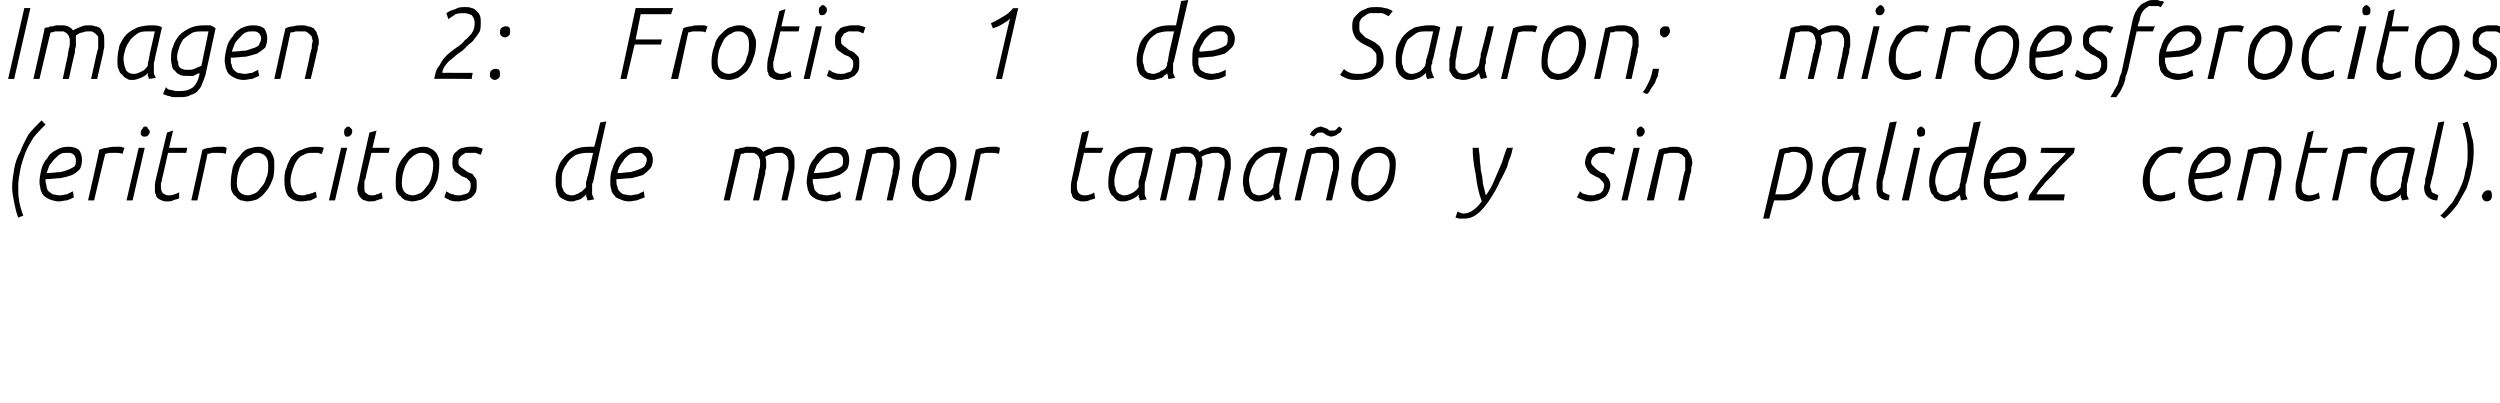
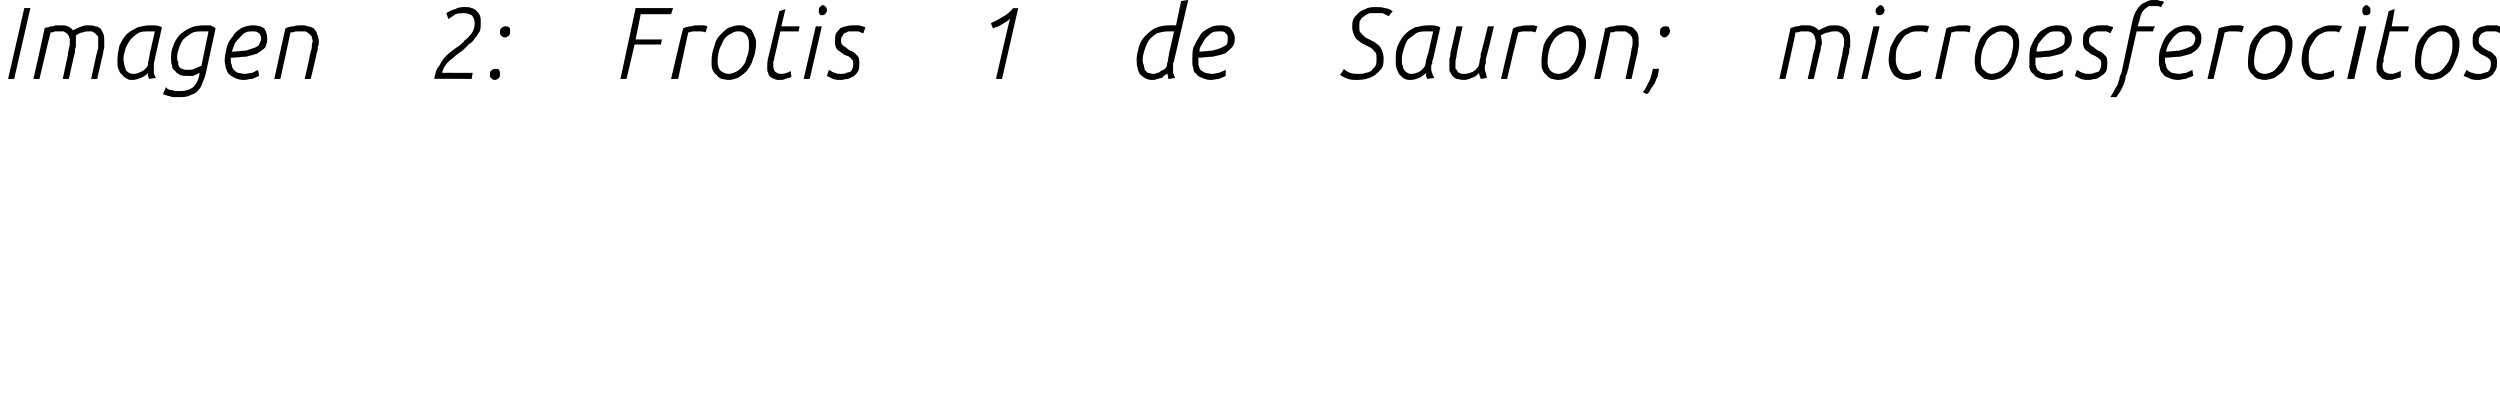
<svg xmlns="http://www.w3.org/2000/svg" version="1.1" width="247px" height="39.8px" viewBox="0 0 247 39.8">
  <desc>Imagen 2: Frotis 1 de Sauron; microesferocitos (eritrocitos de menor tama o y sin palidez central)</desc>
  <defs />
  <g id="Polygon21957">
-     <path d="M 1.8 21.5 C 1.6 21 1.5 20.5 1.4 20 C 1.3 19.5 1.2 19 1.2 18.5 C 1.2 17.9 1.3 17.3 1.4 16.7 C 1.5 16.1 1.7 15.5 2 15 C 2.2 14.4 2.5 13.9 2.8 13.3 C 3.2 12.8 3.6 12.4 4.1 11.9 C 4.1 11.9 4.5 12.3 4.5 12.3 C 4.1 12.7 3.7 13.1 3.3 13.6 C 3 14.1 2.7 14.6 2.5 15.1 C 2.3 15.7 2.1 16.2 2 16.8 C 1.9 17.3 1.8 17.9 1.8 18.4 C 1.8 18.9 1.8 19.4 1.9 19.9 C 2 20.4 2.1 20.8 2.3 21.3 C 2.3 21.3 1.8 21.5 1.8 21.5 Z M 8.1 15.8 C 8.1 16.2 8 16.5 7.9 16.7 C 7.7 16.9 7.5 17.1 7.1 17.3 C 6.8 17.4 6.5 17.5 6 17.6 C 5.6 17.6 5.1 17.7 4.5 17.7 C 4.5 17.7 4.5 17.9 4.5 17.9 C 4.5 18.1 4.6 18.3 4.6 18.4 C 4.6 18.6 4.7 18.8 4.8 18.9 C 4.9 19 5.1 19.1 5.2 19.2 C 5.4 19.2 5.6 19.3 5.9 19.3 C 6.2 19.3 6.4 19.2 6.6 19.2 C 6.8 19.1 7 19 7.2 18.9 C 7.2 18.9 7.3 19.5 7.3 19.5 C 7.1 19.6 6.9 19.7 6.6 19.8 C 6.3 19.8 6.1 19.9 5.8 19.9 C 5.5 19.9 5.2 19.8 4.9 19.7 C 4.7 19.6 4.5 19.5 4.3 19.3 C 4.2 19.2 4.1 19 4 18.7 C 4 18.5 3.9 18.3 3.9 18 C 3.9 17.6 4 17.1 4.1 16.7 C 4.2 16.3 4.4 15.9 4.7 15.6 C 4.9 15.2 5.2 15 5.6 14.8 C 5.9 14.6 6.3 14.5 6.8 14.5 C 7.2 14.5 7.5 14.6 7.8 14.8 C 8 15.1 8.1 15.4 8.1 15.8 Z M 6.7 15.1 C 6.4 15.1 6.2 15.1 6 15.2 C 5.8 15.3 5.6 15.5 5.4 15.7 C 5.2 15.9 5.1 16.1 4.9 16.3 C 4.8 16.6 4.7 16.8 4.6 17.1 C 5.2 17.1 5.6 17 6 17 C 6.4 16.9 6.7 16.8 6.9 16.7 C 7.1 16.6 7.3 16.5 7.4 16.4 C 7.5 16.2 7.5 16 7.5 15.8 C 7.5 15.6 7.4 15.4 7.3 15.3 C 7.1 15.1 6.9 15.1 6.7 15.1 Z M 9.8 14.8 C 10.1 14.7 10.3 14.6 10.6 14.6 C 10.9 14.5 11.2 14.5 11.5 14.5 C 11.6 14.5 11.8 14.5 11.9 14.5 C 12 14.5 12.2 14.6 12.3 14.6 C 12.3 14.6 12.1 15.2 12.1 15.2 C 11.9 15.1 11.6 15.1 11.4 15.1 C 11.2 15.1 11 15.1 10.9 15.1 C 10.7 15.1 10.5 15.2 10.4 15.2 C 10.37 15.23 9.3 19.8 9.3 19.8 L 8.7 19.8 C 8.7 19.8 9.84 14.82 9.8 14.8 Z M 13.7 14.6 L 14.3 14.6 L 13.1 19.8 L 12.5 19.8 L 13.7 14.6 Z M 13.9 13.1 C 13.9 12.9 14 12.8 14.1 12.7 C 14.1 12.6 14.2 12.5 14.4 12.5 C 14.5 12.5 14.6 12.6 14.6 12.7 C 14.7 12.8 14.8 12.9 14.8 13 C 14.8 13.2 14.7 13.3 14.6 13.4 C 14.5 13.5 14.4 13.5 14.3 13.5 C 14.2 13.5 14.1 13.5 14 13.4 C 13.9 13.3 13.9 13.2 13.9 13.1 Z M 16.5 13.1 L 17.1 12.9 L 16.7 14.6 L 18.5 14.6 L 18.4 15.1 L 16.6 15.1 C 16.6 15.1 16.03 17.68 16 17.7 C 16 17.8 16 17.9 15.9 18.1 C 15.9 18.2 15.9 18.3 15.9 18.5 C 15.9 18.8 16 19 16.1 19.1 C 16.3 19.2 16.4 19.3 16.6 19.3 C 16.9 19.3 17 19.3 17.2 19.2 C 17.3 19.2 17.5 19.1 17.7 19 C 17.7 19 17.7 19.6 17.7 19.6 C 17.5 19.7 17.3 19.7 17.1 19.8 C 16.9 19.9 16.7 19.9 16.5 19.9 C 16.3 19.9 16.2 19.9 16 19.8 C 15.9 19.8 15.8 19.7 15.6 19.6 C 15.5 19.5 15.4 19.4 15.4 19.2 C 15.3 19.1 15.3 18.9 15.3 18.7 C 15.3 18.4 15.3 18.1 15.4 17.7 C 15.41 17.68 16.5 13.1 16.5 13.1 Z M 20 14.8 C 20.2 14.7 20.5 14.6 20.8 14.6 C 21.1 14.5 21.4 14.5 21.6 14.5 C 21.8 14.5 21.9 14.5 22.1 14.5 C 22.2 14.5 22.3 14.6 22.4 14.6 C 22.4 14.6 22.3 15.2 22.3 15.2 C 22 15.1 21.8 15.1 21.5 15.1 C 21.3 15.1 21.2 15.1 21 15.1 C 20.9 15.1 20.7 15.2 20.5 15.2 C 20.52 15.23 19.5 19.8 19.5 19.8 L 18.9 19.8 C 18.9 19.8 19.99 14.82 20 14.8 Z M 23.4 18.1 C 23.4 18.5 23.5 18.8 23.7 19 C 23.9 19.2 24.2 19.3 24.5 19.3 C 24.7 19.3 24.9 19.2 25.2 19.1 C 25.4 19 25.6 18.8 25.8 18.5 C 26 18.3 26.2 18 26.3 17.6 C 26.5 17.2 26.5 16.8 26.5 16.3 C 26.5 15.9 26.4 15.6 26.2 15.4 C 26 15.2 25.7 15.1 25.5 15.1 C 25.2 15.1 25 15.1 24.8 15.3 C 24.5 15.4 24.3 15.6 24.1 15.8 C 23.9 16.1 23.7 16.4 23.6 16.8 C 23.5 17.1 23.4 17.6 23.4 18.1 Z M 27.1 16.2 C 27.1 16.8 27.1 17.4 26.9 17.8 C 26.7 18.3 26.5 18.7 26.2 19 C 26 19.3 25.7 19.5 25.4 19.7 C 25.1 19.8 24.7 19.9 24.4 19.9 C 24.2 19.9 24 19.8 23.8 19.8 C 23.6 19.7 23.4 19.6 23.3 19.4 C 23.1 19.3 23 19.1 22.9 18.9 C 22.8 18.7 22.8 18.4 22.8 18.1 C 22.8 17.5 22.9 17 23 16.5 C 23.2 16 23.4 15.7 23.7 15.4 C 23.9 15.1 24.2 14.8 24.5 14.7 C 24.9 14.6 25.2 14.5 25.5 14.5 C 25.7 14.5 25.9 14.5 26.1 14.6 C 26.3 14.7 26.5 14.8 26.7 14.9 C 26.8 15.1 26.9 15.2 27 15.5 C 27.1 15.7 27.1 15.9 27.1 16.2 Z M 31.3 19.5 C 31.1 19.6 30.9 19.7 30.7 19.8 C 30.4 19.8 30.1 19.9 29.8 19.9 C 29.2 19.9 28.8 19.7 28.5 19.4 C 28.2 19 28.1 18.5 28.1 17.9 C 28.1 17.5 28.1 17 28.3 16.6 C 28.4 16.2 28.6 15.8 28.8 15.5 C 29.1 15.2 29.4 14.9 29.8 14.8 C 30.2 14.6 30.6 14.5 31.1 14.5 C 31.4 14.5 31.7 14.5 32 14.6 C 32 14.6 31.8 15.2 31.8 15.2 C 31.6 15.2 31.5 15.1 31.4 15.1 C 31.2 15.1 31.1 15.1 30.9 15.1 C 30.6 15.1 30.3 15.1 30 15.3 C 29.7 15.4 29.5 15.6 29.3 15.9 C 29.1 16.2 29 16.5 28.9 16.8 C 28.8 17.1 28.7 17.5 28.7 17.9 C 28.7 18.3 28.8 18.6 29 18.9 C 29.2 19.2 29.5 19.3 29.9 19.3 C 30 19.3 30.2 19.3 30.3 19.2 C 30.5 19.2 30.6 19.2 30.7 19.1 C 30.8 19.1 30.9 19.1 31 19 C 31.1 19 31.2 19 31.2 18.9 C 31.2 18.9 31.3 19.5 31.3 19.5 Z M 33.7 14.6 L 34.3 14.6 L 33.1 19.8 L 32.5 19.8 L 33.7 14.6 Z M 34 13.1 C 34 12.9 34 12.8 34.1 12.7 C 34.2 12.6 34.3 12.5 34.4 12.5 C 34.5 12.5 34.6 12.6 34.7 12.7 C 34.8 12.8 34.8 12.9 34.8 13 C 34.8 13.2 34.7 13.3 34.6 13.4 C 34.5 13.5 34.4 13.5 34.3 13.5 C 34.2 13.5 34.1 13.5 34.1 13.4 C 34 13.3 34 13.2 34 13.1 Z M 36.5 13.1 L 37.2 12.9 L 36.8 14.6 L 38.5 14.6 L 38.4 15.1 L 36.7 15.1 C 36.7 15.1 36.08 17.68 36.1 17.7 C 36 17.8 36 17.9 36 18.1 C 36 18.2 36 18.3 36 18.5 C 36 18.8 36 19 36.2 19.1 C 36.3 19.2 36.5 19.3 36.7 19.3 C 36.9 19.3 37.1 19.3 37.2 19.2 C 37.4 19.2 37.5 19.1 37.7 19 C 37.7 19 37.8 19.6 37.8 19.6 C 37.6 19.7 37.4 19.7 37.2 19.8 C 37 19.9 36.8 19.9 36.5 19.9 C 36.4 19.9 36.2 19.9 36.1 19.8 C 35.9 19.8 35.8 19.7 35.7 19.6 C 35.6 19.5 35.5 19.4 35.4 19.2 C 35.4 19.1 35.3 18.9 35.3 18.7 C 35.3 18.4 35.4 18.1 35.5 17.7 C 35.46 17.68 36.5 13.1 36.5 13.1 Z M 39.7 18.1 C 39.7 18.5 39.8 18.8 40 19 C 40.2 19.2 40.5 19.3 40.8 19.3 C 41 19.3 41.2 19.2 41.5 19.1 C 41.7 19 41.9 18.8 42.1 18.5 C 42.3 18.3 42.5 18 42.6 17.6 C 42.7 17.2 42.8 16.8 42.8 16.3 C 42.8 15.9 42.7 15.6 42.5 15.4 C 42.3 15.2 42 15.1 41.7 15.1 C 41.5 15.1 41.3 15.1 41 15.3 C 40.8 15.4 40.6 15.6 40.4 15.8 C 40.2 16.1 40 16.4 39.9 16.8 C 39.8 17.1 39.7 17.6 39.7 18.1 Z M 43.4 16.2 C 43.4 16.8 43.3 17.4 43.2 17.8 C 43 18.3 42.8 18.7 42.5 19 C 42.3 19.3 42 19.5 41.7 19.7 C 41.3 19.8 41 19.9 40.7 19.9 C 40.5 19.9 40.3 19.8 40.1 19.8 C 39.9 19.7 39.7 19.6 39.6 19.4 C 39.4 19.3 39.3 19.1 39.2 18.9 C 39.1 18.7 39.1 18.4 39.1 18.1 C 39.1 17.5 39.1 17 39.3 16.5 C 39.5 16 39.7 15.7 40 15.4 C 40.2 15.1 40.5 14.8 40.8 14.7 C 41.2 14.6 41.5 14.5 41.8 14.5 C 42 14.5 42.2 14.5 42.4 14.6 C 42.6 14.7 42.8 14.8 42.9 14.9 C 43.1 15.1 43.2 15.2 43.3 15.5 C 43.4 15.7 43.4 15.9 43.4 16.2 Z M 44.1 18.9 C 44.4 19.1 44.6 19.2 44.8 19.2 C 44.9 19.3 45.1 19.3 45.4 19.3 C 45.5 19.3 45.7 19.3 45.8 19.2 C 46 19.2 46.1 19.1 46.2 19.1 C 46.3 19 46.4 18.9 46.4 18.8 C 46.5 18.6 46.5 18.5 46.5 18.3 C 46.5 18.2 46.5 18 46.4 17.9 C 46.3 17.8 46.2 17.7 46.1 17.6 C 45.9 17.5 45.8 17.5 45.6 17.4 C 45.5 17.3 45.3 17.2 45.2 17.1 C 45 17 44.9 16.9 44.8 16.7 C 44.7 16.5 44.7 16.3 44.7 16.1 C 44.7 15.8 44.7 15.5 44.8 15.3 C 44.9 15.1 45.1 15 45.3 14.8 C 45.4 14.7 45.6 14.6 45.8 14.6 C 46.1 14.5 46.3 14.5 46.5 14.5 C 46.7 14.5 46.9 14.5 47.1 14.5 C 47.3 14.6 47.5 14.6 47.7 14.7 C 47.7 14.7 47.5 15.3 47.5 15.3 C 47.3 15.2 47.2 15.2 47 15.1 C 46.8 15.1 46.7 15.1 46.5 15.1 C 46.3 15.1 46.2 15.1 46 15.1 C 45.9 15.2 45.8 15.2 45.7 15.3 C 45.5 15.4 45.5 15.5 45.4 15.6 C 45.3 15.7 45.3 15.8 45.3 16 C 45.3 16.2 45.3 16.3 45.4 16.4 C 45.5 16.5 45.6 16.6 45.8 16.7 C 45.9 16.8 46.1 16.9 46.2 17 C 46.4 17.1 46.5 17.1 46.7 17.2 C 46.8 17.4 46.9 17.5 47 17.6 C 47.1 17.8 47.1 18 47.1 18.2 C 47.1 18.5 47.1 18.8 47 19 C 46.9 19.2 46.7 19.4 46.6 19.5 C 46.4 19.6 46.2 19.7 46 19.8 C 45.7 19.8 45.5 19.9 45.3 19.9 C 45 19.9 44.8 19.9 44.5 19.8 C 44.3 19.7 44.1 19.6 43.9 19.5 C 43.9 19.5 44.1 18.9 44.1 18.9 Z M 58.6 15.1 C 58.5 15.1 58.4 15.1 58.3 15.1 C 58.2 15.1 58.1 15.1 58 15.1 C 57.6 15.1 57.2 15.2 56.9 15.3 C 56.6 15.5 56.3 15.7 56.1 16 C 55.9 16.3 55.7 16.6 55.6 16.9 C 55.5 17.2 55.5 17.5 55.5 17.9 C 55.5 18.1 55.5 18.2 55.5 18.4 C 55.6 18.6 55.6 18.7 55.7 18.9 C 55.8 19 55.9 19.1 56 19.2 C 56.1 19.2 56.3 19.3 56.4 19.3 C 56.6 19.3 56.8 19.3 56.9 19.2 C 57 19.2 57.2 19.1 57.3 19 C 57.4 19 57.5 18.9 57.6 18.8 C 57.7 18.7 57.8 18.6 57.9 18.5 C 57.9 18.4 57.9 18.2 57.9 18 C 58 17.7 58 17.5 58.1 17.3 C 58.1 17.3 58.6 15.1 58.6 15.1 Z M 58.1 19.8 C 58 19.8 58 19.7 58 19.6 C 57.9 19.4 57.9 19.3 57.9 19.2 C 57.8 19.3 57.8 19.4 57.7 19.4 C 57.6 19.5 57.5 19.6 57.3 19.7 C 57.2 19.7 57.1 19.8 56.9 19.8 C 56.8 19.9 56.6 19.9 56.4 19.9 C 56.1 19.9 55.9 19.8 55.7 19.7 C 55.5 19.6 55.3 19.5 55.2 19.3 C 55.1 19.1 55 18.9 55 18.7 C 54.9 18.5 54.9 18.2 54.9 17.9 C 54.9 17.5 54.9 17.1 55.1 16.7 C 55.2 16.3 55.4 15.9 55.7 15.6 C 55.9 15.3 56.3 15 56.7 14.8 C 57.1 14.6 57.6 14.5 58.1 14.5 C 58.3 14.5 58.5 14.5 58.7 14.5 C 58.74 14.53 59.3 12.1 59.3 12.1 L 59.9 12 C 59.9 12 58.57 17.97 58.6 18 C 58.5 18.1 58.5 18.2 58.5 18.3 C 58.5 18.4 58.5 18.5 58.5 18.6 C 58.5 18.8 58.5 19 58.5 19.2 C 58.6 19.4 58.6 19.5 58.7 19.7 C 58.7 19.7 58.1 19.8 58.1 19.8 Z M 64.5 15.8 C 64.5 16.2 64.4 16.5 64.2 16.7 C 64 16.9 63.8 17.1 63.5 17.3 C 63.2 17.4 62.8 17.5 62.4 17.6 C 61.9 17.6 61.4 17.7 60.9 17.7 C 60.9 17.7 60.9 17.9 60.9 17.9 C 60.9 18.1 60.9 18.3 61 18.4 C 61 18.6 61.1 18.8 61.2 18.9 C 61.3 19 61.4 19.1 61.6 19.2 C 61.8 19.2 62 19.3 62.3 19.3 C 62.5 19.3 62.7 19.2 63 19.2 C 63.2 19.1 63.4 19 63.6 18.9 C 63.6 18.9 63.7 19.5 63.7 19.5 C 63.4 19.6 63.2 19.7 62.9 19.8 C 62.7 19.8 62.4 19.9 62.2 19.9 C 61.8 19.9 61.5 19.8 61.3 19.7 C 61 19.6 60.8 19.5 60.7 19.3 C 60.6 19.2 60.4 19 60.4 18.7 C 60.3 18.5 60.3 18.3 60.3 18 C 60.3 17.6 60.3 17.1 60.5 16.7 C 60.6 16.3 60.8 15.9 61 15.6 C 61.3 15.2 61.6 15 61.9 14.8 C 62.3 14.6 62.7 14.5 63.1 14.5 C 63.6 14.5 63.9 14.6 64.1 14.8 C 64.4 15.1 64.5 15.4 64.5 15.8 Z M 63.1 15.1 C 62.8 15.1 62.6 15.1 62.3 15.2 C 62.1 15.3 61.9 15.5 61.7 15.7 C 61.6 15.9 61.4 16.1 61.3 16.3 C 61.1 16.6 61.1 16.8 61 17.1 C 61.5 17.1 62 17 62.3 17 C 62.7 16.9 63 16.8 63.2 16.7 C 63.5 16.6 63.6 16.5 63.7 16.4 C 63.8 16.2 63.9 16 63.9 15.8 C 63.9 15.6 63.8 15.4 63.6 15.3 C 63.5 15.1 63.3 15.1 63.1 15.1 Z M 72.6 14.8 C 72.7 14.7 72.8 14.7 73 14.7 C 73.1 14.6 73.2 14.6 73.3 14.6 C 73.5 14.6 73.6 14.5 73.7 14.5 C 73.9 14.5 74 14.5 74.1 14.5 C 74.4 14.5 74.7 14.5 74.9 14.6 C 75.1 14.7 75.3 14.8 75.4 15 C 75.7 14.8 76 14.7 76.3 14.6 C 76.5 14.5 76.8 14.5 77 14.5 C 77.2 14.5 77.4 14.5 77.6 14.6 C 77.8 14.6 77.9 14.7 78.1 14.8 C 78.2 14.9 78.3 15.1 78.4 15.3 C 78.5 15.5 78.5 15.8 78.5 16.1 C 78.5 16.3 78.5 16.5 78.5 16.6 C 78.5 16.8 78.4 17 78.4 17.2 C 78.39 17.19 77.8 19.8 77.8 19.8 L 77.2 19.8 C 77.2 19.8 77.71 17.46 77.7 17.5 C 77.8 17.2 77.8 17 77.9 16.8 C 77.9 16.6 77.9 16.3 77.9 16.1 C 77.9 15.9 77.9 15.8 77.8 15.6 C 77.8 15.5 77.7 15.4 77.6 15.3 C 77.5 15.2 77.4 15.2 77.3 15.1 C 77.2 15.1 77.1 15.1 76.9 15.1 C 76.8 15.1 76.6 15.1 76.4 15.2 C 76.2 15.2 75.9 15.3 75.6 15.5 C 75.7 15.7 75.7 15.9 75.7 16.1 C 75.7 16.3 75.7 16.5 75.7 16.6 C 75.6 16.8 75.6 17 75.6 17.2 C 75.56 17.19 75 19.8 75 19.8 L 74.4 19.8 C 74.4 19.8 74.87 17.46 74.9 17.5 C 74.9 17.2 75 17 75 16.8 C 75.1 16.6 75.1 16.3 75.1 16.1 C 75.1 15.9 75.1 15.8 75 15.6 C 75 15.5 74.9 15.4 74.8 15.3 C 74.7 15.2 74.6 15.2 74.5 15.1 C 74.4 15.1 74.2 15.1 74.1 15.1 C 73.9 15.1 73.8 15.1 73.6 15.1 C 73.5 15.2 73.3 15.2 73.2 15.2 C 73.16 15.23 72.1 19.8 72.1 19.8 L 71.5 19.8 C 71.5 19.8 72.64 14.77 72.6 14.8 Z M 83.9 15.8 C 83.9 16.2 83.8 16.5 83.7 16.7 C 83.5 16.9 83.3 17.1 82.9 17.3 C 82.6 17.4 82.2 17.5 81.8 17.6 C 81.4 17.6 80.9 17.7 80.3 17.7 C 80.3 17.7 80.3 17.9 80.3 17.9 C 80.3 18.1 80.4 18.3 80.4 18.4 C 80.4 18.6 80.5 18.8 80.6 18.9 C 80.7 19 80.8 19.1 81 19.2 C 81.2 19.2 81.4 19.3 81.7 19.3 C 81.9 19.3 82.2 19.2 82.4 19.2 C 82.6 19.1 82.8 19 83 18.9 C 83 18.9 83.1 19.5 83.1 19.5 C 82.9 19.6 82.7 19.7 82.4 19.8 C 82.1 19.8 81.9 19.9 81.6 19.9 C 81.3 19.9 81 19.8 80.7 19.7 C 80.5 19.6 80.3 19.5 80.1 19.3 C 80 19.2 79.9 19 79.8 18.7 C 79.8 18.5 79.7 18.3 79.7 18 C 79.7 17.6 79.8 17.1 79.9 16.7 C 80 16.3 80.2 15.9 80.5 15.6 C 80.7 15.2 81 15 81.4 14.8 C 81.7 14.6 82.1 14.5 82.6 14.5 C 83 14.5 83.3 14.6 83.6 14.8 C 83.8 15.1 83.9 15.4 83.9 15.8 Z M 82.5 15.1 C 82.2 15.1 82 15.1 81.8 15.2 C 81.6 15.3 81.4 15.5 81.2 15.7 C 81 15.9 80.9 16.1 80.7 16.3 C 80.6 16.6 80.5 16.8 80.4 17.1 C 81 17.1 81.4 17 81.8 17 C 82.2 16.9 82.5 16.8 82.7 16.7 C 82.9 16.6 83.1 16.5 83.2 16.4 C 83.3 16.2 83.3 16 83.3 15.8 C 83.3 15.6 83.2 15.4 83.1 15.3 C 82.9 15.1 82.7 15.1 82.5 15.1 Z M 85.6 14.8 C 85.9 14.7 86.2 14.6 86.4 14.6 C 86.7 14.5 87 14.5 87.3 14.5 C 87.5 14.5 87.7 14.5 87.9 14.6 C 88.1 14.6 88.3 14.7 88.4 14.8 C 88.6 15 88.7 15.1 88.8 15.3 C 88.9 15.5 88.9 15.8 88.9 16.1 C 88.9 16.3 88.9 16.5 88.9 16.6 C 88.9 16.8 88.8 17 88.8 17.2 C 88.79 17.19 88.2 19.8 88.2 19.8 L 87.6 19.8 C 87.6 19.8 88.11 17.46 88.1 17.5 C 88.2 17.2 88.2 17 88.2 16.8 C 88.3 16.6 88.3 16.3 88.3 16.1 C 88.3 15.9 88.3 15.8 88.2 15.6 C 88.2 15.5 88.1 15.4 88 15.3 C 87.9 15.2 87.8 15.2 87.6 15.1 C 87.5 15.1 87.3 15.1 87.2 15.1 C 87 15.1 86.8 15.1 86.7 15.1 C 86.5 15.2 86.3 15.2 86.2 15.2 C 86.17 15.23 85.1 19.8 85.1 19.8 L 84.5 19.8 C 84.5 19.8 85.65 14.77 85.6 14.8 Z M 90.8 18.1 C 90.8 18.5 90.9 18.8 91.1 19 C 91.3 19.2 91.5 19.3 91.8 19.3 C 92.1 19.3 92.3 19.2 92.5 19.1 C 92.8 19 93 18.8 93.2 18.5 C 93.4 18.3 93.5 18 93.7 17.6 C 93.8 17.2 93.9 16.8 93.9 16.3 C 93.9 15.9 93.8 15.6 93.6 15.4 C 93.4 15.2 93.1 15.1 92.8 15.1 C 92.6 15.1 92.3 15.1 92.1 15.3 C 91.9 15.4 91.6 15.6 91.4 15.8 C 91.2 16.1 91.1 16.4 91 16.8 C 90.8 17.1 90.8 17.6 90.8 18.1 Z M 94.5 16.2 C 94.5 16.8 94.4 17.4 94.2 17.8 C 94.1 18.3 93.9 18.7 93.6 19 C 93.3 19.3 93 19.5 92.7 19.7 C 92.4 19.8 92.1 19.9 91.8 19.9 C 91.6 19.9 91.4 19.8 91.2 19.8 C 91 19.7 90.8 19.6 90.6 19.4 C 90.5 19.3 90.4 19.1 90.3 18.9 C 90.2 18.7 90.1 18.4 90.1 18.1 C 90.1 17.5 90.2 17 90.4 16.5 C 90.6 16 90.8 15.7 91 15.4 C 91.3 15.1 91.6 14.8 91.9 14.7 C 92.2 14.6 92.5 14.5 92.8 14.5 C 93.1 14.5 93.3 14.5 93.5 14.6 C 93.7 14.7 93.9 14.8 94 14.9 C 94.2 15.1 94.3 15.2 94.4 15.5 C 94.5 15.7 94.5 15.9 94.5 16.2 Z M 96.4 14.8 C 96.6 14.7 96.9 14.6 97.2 14.6 C 97.5 14.5 97.8 14.5 98 14.5 C 98.2 14.5 98.3 14.5 98.5 14.5 C 98.6 14.5 98.7 14.6 98.8 14.6 C 98.8 14.6 98.7 15.2 98.7 15.2 C 98.4 15.1 98.2 15.1 97.9 15.1 C 97.8 15.1 97.6 15.1 97.4 15.1 C 97.3 15.1 97.1 15.2 96.9 15.2 C 96.93 15.23 95.9 19.8 95.9 19.8 L 95.3 19.8 C 95.3 19.8 96.4 14.82 96.4 14.8 Z M 106.9 13.1 L 107.6 12.9 L 107.2 14.6 L 109 14.6 L 108.8 15.1 L 107.1 15.1 C 107.1 15.1 106.5 17.68 106.5 17.7 C 106.5 17.8 106.4 17.9 106.4 18.1 C 106.4 18.2 106.4 18.3 106.4 18.5 C 106.4 18.8 106.5 19 106.6 19.1 C 106.7 19.2 106.9 19.3 107.1 19.3 C 107.3 19.3 107.5 19.3 107.7 19.2 C 107.8 19.2 108 19.1 108.1 19 C 108.1 19 108.2 19.6 108.2 19.6 C 108 19.7 107.8 19.7 107.6 19.8 C 107.4 19.9 107.2 19.9 107 19.9 C 106.8 19.9 106.7 19.9 106.5 19.8 C 106.4 19.8 106.2 19.7 106.1 19.6 C 106 19.5 105.9 19.4 105.9 19.2 C 105.8 19.1 105.8 18.9 105.8 18.7 C 105.8 18.4 105.8 18.1 105.9 17.7 C 105.89 17.68 106.9 13.1 106.9 13.1 Z M 113.2 15.1 C 113.1 15.1 113 15.1 112.9 15.1 C 112.8 15.1 112.7 15.1 112.6 15.1 C 112.2 15.1 111.8 15.1 111.5 15.3 C 111.2 15.5 111 15.7 110.8 15.9 C 110.5 16.2 110.4 16.5 110.3 16.8 C 110.2 17.2 110.1 17.5 110.1 17.8 C 110.1 18.1 110.1 18.4 110.2 18.5 C 110.2 18.7 110.3 18.9 110.4 19 C 110.5 19.1 110.6 19.2 110.7 19.2 C 110.8 19.3 111 19.3 111.1 19.3 C 111.3 19.3 111.6 19.2 111.8 19.1 C 112 19 112.3 18.8 112.5 18.5 C 112.5 18.4 112.5 18.2 112.5 17.9 C 112.6 17.7 112.6 17.5 112.7 17.3 C 112.7 17.3 113.2 15.1 113.2 15.1 Z M 112.6 19.8 C 112.6 19.7 112.6 19.6 112.5 19.5 C 112.5 19.4 112.5 19.3 112.5 19.2 C 112.3 19.5 112 19.6 111.8 19.7 C 111.5 19.8 111.3 19.9 111 19.9 C 110.8 19.9 110.6 19.9 110.4 19.8 C 110.3 19.7 110.1 19.6 110 19.4 C 109.8 19.3 109.7 19.1 109.6 18.8 C 109.5 18.6 109.5 18.3 109.5 18 C 109.5 17.4 109.6 17 109.7 16.5 C 109.9 16.1 110.1 15.7 110.4 15.4 C 110.7 15.1 111.1 14.9 111.5 14.7 C 111.9 14.6 112.3 14.5 112.8 14.5 C 113.2 14.5 113.6 14.5 113.9 14.7 C 113.9 14.7 113.2 17.8 113.2 17.8 C 113.1 18 113.1 18.1 113.1 18.3 C 113.1 18.4 113.1 18.5 113.1 18.7 C 113.1 18.9 113.1 19 113.1 19.2 C 113.1 19.3 113.2 19.5 113.3 19.7 C 113.3 19.7 112.6 19.8 112.6 19.8 Z M 115.7 14.8 C 115.8 14.7 115.9 14.7 116 14.7 C 116.2 14.6 116.3 14.6 116.4 14.6 C 116.6 14.6 116.7 14.5 116.8 14.5 C 117 14.5 117.1 14.5 117.2 14.5 C 117.5 14.5 117.7 14.5 118 14.6 C 118.2 14.7 118.4 14.8 118.5 15 C 118.8 14.8 119.1 14.7 119.4 14.6 C 119.6 14.5 119.8 14.5 120.1 14.5 C 120.3 14.5 120.5 14.5 120.7 14.6 C 120.9 14.6 121 14.7 121.2 14.8 C 121.3 14.9 121.4 15.1 121.5 15.3 C 121.6 15.5 121.6 15.8 121.6 16.1 C 121.6 16.3 121.6 16.5 121.6 16.6 C 121.6 16.8 121.5 17 121.5 17.2 C 121.48 17.19 120.9 19.8 120.9 19.8 L 120.3 19.8 C 120.3 19.8 120.79 17.46 120.8 17.5 C 120.8 17.2 120.9 17 120.9 16.8 C 121 16.6 121 16.3 121 16.1 C 121 15.9 121 15.8 120.9 15.6 C 120.9 15.5 120.8 15.4 120.7 15.3 C 120.6 15.2 120.5 15.2 120.4 15.1 C 120.3 15.1 120.1 15.1 120 15.1 C 119.9 15.1 119.7 15.1 119.5 15.2 C 119.3 15.2 119 15.3 118.7 15.5 C 118.8 15.7 118.8 15.9 118.8 16.1 C 118.8 16.3 118.8 16.5 118.7 16.6 C 118.7 16.8 118.7 17 118.6 17.2 C 118.64 17.19 118.1 19.8 118.1 19.8 L 117.4 19.8 C 117.4 19.8 117.96 17.46 118 17.5 C 118 17.2 118.1 17 118.1 16.8 C 118.1 16.6 118.2 16.3 118.2 16.1 C 118.2 15.9 118.1 15.8 118.1 15.6 C 118 15.5 118 15.4 117.9 15.3 C 117.8 15.2 117.7 15.2 117.6 15.1 C 117.4 15.1 117.3 15.1 117.2 15.1 C 117 15.1 116.9 15.1 116.7 15.1 C 116.5 15.2 116.4 15.2 116.2 15.2 C 116.24 15.23 115.2 19.8 115.2 19.8 L 114.6 19.8 C 114.6 19.8 115.72 14.77 115.7 14.8 Z M 126.5 15.1 C 126.4 15.1 126.3 15.1 126.2 15.1 C 126.1 15.1 126 15.1 125.9 15.1 C 125.5 15.1 125.2 15.1 124.9 15.3 C 124.6 15.5 124.3 15.7 124.1 15.9 C 123.9 16.2 123.7 16.5 123.6 16.8 C 123.5 17.2 123.4 17.5 123.4 17.8 C 123.4 18.1 123.5 18.4 123.5 18.5 C 123.6 18.7 123.6 18.9 123.7 19 C 123.8 19.1 123.9 19.2 124 19.2 C 124.2 19.3 124.3 19.3 124.4 19.3 C 124.7 19.3 124.9 19.2 125.2 19.1 C 125.4 19 125.6 18.8 125.8 18.5 C 125.8 18.4 125.8 18.2 125.9 17.9 C 125.9 17.7 126 17.5 126 17.3 C 126 17.3 126.5 15.1 126.5 15.1 Z M 126 19.8 C 125.9 19.7 125.9 19.6 125.9 19.5 C 125.8 19.4 125.8 19.3 125.8 19.2 C 125.6 19.5 125.4 19.6 125.1 19.7 C 124.9 19.8 124.6 19.9 124.4 19.9 C 124.1 19.9 124 19.9 123.8 19.8 C 123.6 19.7 123.4 19.6 123.3 19.4 C 123.1 19.3 123 19.1 122.9 18.8 C 122.9 18.6 122.8 18.3 122.8 18 C 122.8 17.4 122.9 17 123.1 16.5 C 123.2 16.1 123.5 15.7 123.8 15.4 C 124 15.1 124.4 14.9 124.8 14.7 C 125.2 14.6 125.6 14.5 126.1 14.5 C 126.5 14.5 126.9 14.5 127.2 14.7 C 127.2 14.7 126.5 17.8 126.5 17.8 C 126.5 18 126.4 18.1 126.4 18.3 C 126.4 18.4 126.4 18.5 126.4 18.7 C 126.4 18.9 126.4 19 126.4 19.2 C 126.5 19.3 126.5 19.5 126.6 19.7 C 126.6 19.7 126 19.8 126 19.8 Z M 129.1 14.8 C 129.3 14.7 129.6 14.6 129.8 14.6 C 130.1 14.5 130.4 14.5 130.7 14.5 C 130.9 14.5 131.1 14.5 131.3 14.6 C 131.5 14.6 131.7 14.7 131.8 14.8 C 132 15 132.1 15.1 132.2 15.3 C 132.3 15.5 132.3 15.8 132.3 16.1 C 132.3 16.3 132.3 16.5 132.3 16.6 C 132.3 16.8 132.2 17 132.2 17.2 C 132.2 17.19 131.6 19.8 131.6 19.8 L 131 19.8 C 131 19.8 131.51 17.46 131.5 17.5 C 131.6 17.2 131.6 17 131.7 16.8 C 131.7 16.6 131.7 16.3 131.7 16.1 C 131.7 15.9 131.7 15.8 131.6 15.6 C 131.6 15.5 131.5 15.4 131.4 15.3 C 131.3 15.2 131.2 15.2 131 15.1 C 130.9 15.1 130.7 15.1 130.6 15.1 C 130.4 15.1 130.3 15.1 130.1 15.1 C 129.9 15.2 129.7 15.2 129.6 15.2 C 129.58 15.23 128.5 19.8 128.5 19.8 L 127.9 19.8 C 127.9 19.8 129.06 14.77 129.1 14.8 Z M 131.5 13.5 C 131.4 13.5 131.3 13.4 131.2 13.4 C 131.1 13.4 131 13.3 131 13.3 C 130.9 13.2 130.8 13.2 130.7 13.1 C 130.6 13.1 130.5 13.1 130.4 13.1 C 130.3 13.1 130.2 13.1 130.1 13.2 C 130 13.3 129.9 13.4 129.8 13.5 C 129.8 13.5 129.4 13.3 129.4 13.3 C 129.5 13.2 129.5 13.1 129.6 13 C 129.7 12.9 129.7 12.9 129.8 12.8 C 129.9 12.7 130 12.7 130.1 12.6 C 130.2 12.6 130.4 12.5 130.5 12.5 C 130.6 12.5 130.7 12.6 130.8 12.6 C 130.9 12.6 131 12.7 131.1 12.7 C 131.2 12.8 131.3 12.8 131.3 12.9 C 131.4 12.9 131.5 12.9 131.7 12.9 C 131.8 12.9 131.9 12.9 132 12.8 C 132.1 12.7 132.2 12.6 132.3 12.5 C 132.3 12.5 132.6 12.7 132.6 12.7 C 132.6 12.8 132.5 12.9 132.5 13 C 132.4 13.1 132.3 13.2 132.2 13.2 C 132.1 13.3 132 13.4 131.9 13.4 C 131.8 13.4 131.7 13.5 131.5 13.5 Z M 134.2 18.1 C 134.2 18.5 134.3 18.8 134.5 19 C 134.7 19.2 134.9 19.3 135.2 19.3 C 135.5 19.3 135.7 19.2 135.9 19.1 C 136.2 19 136.4 18.8 136.6 18.5 C 136.8 18.3 137 18 137.1 17.6 C 137.2 17.2 137.3 16.8 137.3 16.3 C 137.3 15.9 137.2 15.6 137 15.4 C 136.8 15.2 136.5 15.1 136.2 15.1 C 136 15.1 135.8 15.1 135.5 15.3 C 135.3 15.4 135.1 15.6 134.9 15.8 C 134.7 16.1 134.5 16.4 134.4 16.8 C 134.2 17.1 134.2 17.6 134.2 18.1 Z M 137.9 16.2 C 137.9 16.8 137.8 17.4 137.7 17.8 C 137.5 18.3 137.3 18.7 137 19 C 136.7 19.3 136.5 19.5 136.1 19.7 C 135.8 19.8 135.5 19.9 135.2 19.9 C 135 19.9 134.8 19.8 134.6 19.8 C 134.4 19.7 134.2 19.6 134 19.4 C 133.9 19.3 133.8 19.1 133.7 18.9 C 133.6 18.7 133.5 18.4 133.5 18.1 C 133.5 17.5 133.6 17 133.8 16.5 C 134 16 134.2 15.7 134.4 15.4 C 134.7 15.1 135 14.8 135.3 14.7 C 135.6 14.6 135.9 14.5 136.3 14.5 C 136.5 14.5 136.7 14.5 136.9 14.6 C 137.1 14.7 137.3 14.8 137.4 14.9 C 137.6 15.1 137.7 15.2 137.8 15.5 C 137.9 15.7 137.9 15.9 137.9 16.2 Z M 144 20.9 C 144.2 21 144.4 21.1 144.6 21.1 C 144.9 21.1 145.2 21 145.5 20.8 C 145.8 20.6 146.1 20.3 146.4 19.9 C 146.1 19.1 145.9 18.2 145.8 17.2 C 145.6 16.3 145.5 15.4 145.5 14.6 C 145.5 14.6 146.1 14.6 146.1 14.6 C 146.1 14.9 146.2 15.3 146.2 15.6 C 146.2 16 146.3 16.4 146.3 16.8 C 146.4 17.2 146.5 17.7 146.5 18.1 C 146.6 18.5 146.7 18.9 146.8 19.3 C 147.1 18.9 147.4 18.4 147.6 17.9 C 147.8 17.4 148 17 148.2 16.5 C 148.4 16.1 148.5 15.7 148.6 15.4 C 148.7 15.1 148.8 14.8 148.9 14.6 C 148.9 14.6 149.5 14.6 149.5 14.6 C 149.4 14.7 149.4 15 149.3 15.3 C 149.2 15.6 149 16 148.9 16.5 C 148.7 16.9 148.5 17.4 148.2 17.9 C 148 18.4 147.7 18.9 147.4 19.4 C 146.9 20.2 146.4 20.8 146 21.1 C 145.5 21.5 145.1 21.6 144.6 21.6 C 144.4 21.6 144.3 21.6 144.2 21.6 C 144.1 21.6 143.9 21.5 143.8 21.5 C 143.8 21.5 144 20.9 144 20.9 Z M 156.1 18.9 C 156.3 19.1 156.5 19.2 156.7 19.2 C 156.9 19.3 157.1 19.3 157.3 19.3 C 157.4 19.3 157.6 19.3 157.7 19.2 C 157.9 19.2 158 19.1 158.1 19.1 C 158.2 19 158.3 18.9 158.4 18.8 C 158.4 18.6 158.5 18.5 158.5 18.3 C 158.5 18.2 158.4 18 158.3 17.9 C 158.2 17.8 158.1 17.7 158 17.6 C 157.9 17.5 157.7 17.5 157.6 17.4 C 157.4 17.3 157.2 17.2 157.1 17.1 C 157 17 156.9 16.9 156.8 16.7 C 156.7 16.5 156.6 16.3 156.6 16.1 C 156.6 15.8 156.7 15.5 156.8 15.3 C 156.9 15.1 157 15 157.2 14.8 C 157.4 14.7 157.6 14.6 157.8 14.6 C 158 14.5 158.2 14.5 158.5 14.5 C 158.7 14.5 158.9 14.5 159.1 14.5 C 159.3 14.6 159.5 14.6 159.6 14.7 C 159.6 14.7 159.4 15.3 159.4 15.3 C 159.3 15.2 159.1 15.2 158.9 15.1 C 158.8 15.1 158.6 15.1 158.4 15.1 C 158.3 15.1 158.1 15.1 158 15.1 C 157.8 15.2 157.7 15.2 157.6 15.3 C 157.5 15.4 157.4 15.5 157.3 15.6 C 157.3 15.7 157.2 15.8 157.2 16 C 157.2 16.2 157.3 16.3 157.4 16.4 C 157.5 16.5 157.6 16.6 157.7 16.7 C 157.8 16.8 158 16.9 158.1 17 C 158.3 17.1 158.5 17.1 158.6 17.2 C 158.7 17.4 158.8 17.5 158.9 17.6 C 159 17.8 159.1 18 159.1 18.2 C 159.1 18.5 159 18.8 158.9 19 C 158.8 19.2 158.7 19.4 158.5 19.5 C 158.3 19.6 158.1 19.7 157.9 19.8 C 157.7 19.8 157.5 19.9 157.2 19.9 C 157 19.9 156.7 19.9 156.5 19.8 C 156.2 19.7 156 19.6 155.8 19.5 C 155.8 19.5 156.1 18.9 156.1 18.9 Z M 161.4 14.6 L 162 14.6 L 160.8 19.8 L 160.2 19.8 L 161.4 14.6 Z M 161.7 13.1 C 161.7 12.9 161.7 12.8 161.8 12.7 C 161.9 12.6 162 12.5 162.1 12.5 C 162.2 12.5 162.3 12.6 162.4 12.7 C 162.5 12.8 162.5 12.9 162.5 13 C 162.5 13.2 162.4 13.3 162.3 13.4 C 162.2 13.5 162.1 13.5 162 13.5 C 161.9 13.5 161.8 13.5 161.8 13.4 C 161.7 13.3 161.7 13.2 161.7 13.1 Z M 163.9 14.8 C 164.1 14.7 164.4 14.6 164.7 14.6 C 164.9 14.5 165.2 14.5 165.5 14.5 C 165.7 14.5 165.9 14.5 166.1 14.6 C 166.3 14.6 166.5 14.7 166.7 14.8 C 166.8 15 166.9 15.1 167 15.3 C 167.1 15.5 167.2 15.8 167.2 16.1 C 167.2 16.3 167.1 16.5 167.1 16.6 C 167.1 16.8 167.1 17 167 17.2 C 167.02 17.19 166.4 19.8 166.4 19.8 L 165.8 19.8 C 165.8 19.8 166.33 17.46 166.3 17.5 C 166.4 17.2 166.4 17 166.5 16.8 C 166.5 16.6 166.5 16.3 166.5 16.1 C 166.5 15.9 166.5 15.8 166.5 15.6 C 166.4 15.5 166.3 15.4 166.2 15.3 C 166.1 15.2 166 15.2 165.8 15.1 C 165.7 15.1 165.6 15.1 165.4 15.1 C 165.2 15.1 165.1 15.1 164.9 15.1 C 164.7 15.2 164.6 15.2 164.4 15.2 C 164.4 15.23 163.4 19.8 163.4 19.8 L 162.7 19.8 C 162.7 19.8 163.88 14.77 163.9 14.8 Z M 175.4 19.2 C 175.6 19.2 175.8 19.2 176 19.2 C 176.4 19.2 176.8 19.2 177.1 19 C 177.4 18.8 177.6 18.6 177.8 18.4 C 178 18.1 178.2 17.8 178.3 17.5 C 178.4 17.1 178.5 16.8 178.5 16.5 C 178.5 16 178.4 15.6 178.2 15.4 C 177.9 15.1 177.6 15 177.2 15 C 177.1 15 176.9 15 176.8 15.1 C 176.6 15.1 176.5 15.1 176.3 15.2 C 176.3 15.2 175.4 19.2 175.4 19.2 Z M 175.8 14.8 C 176 14.7 176.3 14.6 176.6 14.6 C 176.8 14.5 177.1 14.5 177.4 14.5 C 178.5 14.5 179.1 15.1 179.1 16.4 C 179.1 16.8 179 17.2 178.9 17.7 C 178.8 18.1 178.5 18.5 178.3 18.8 C 178 19.1 177.7 19.4 177.3 19.6 C 176.9 19.8 176.5 19.8 176 19.8 C 175.7 19.8 175.5 19.8 175.3 19.8 C 175.27 19.76 174.8 21.6 174.8 21.6 L 174.2 21.6 C 174.2 21.6 175.78 14.8 175.8 14.8 Z M 183.7 15.1 C 183.6 15.1 183.5 15.1 183.4 15.1 C 183.3 15.1 183.2 15.1 183.1 15.1 C 182.7 15.1 182.4 15.1 182.1 15.3 C 181.8 15.5 181.5 15.7 181.3 15.9 C 181.1 16.2 180.9 16.5 180.8 16.8 C 180.7 17.2 180.6 17.5 180.6 17.8 C 180.6 18.1 180.7 18.4 180.7 18.5 C 180.8 18.7 180.8 18.9 180.9 19 C 181 19.1 181.1 19.2 181.2 19.2 C 181.4 19.3 181.5 19.3 181.6 19.3 C 181.9 19.3 182.1 19.2 182.3 19.1 C 182.6 19 182.8 18.8 183 18.5 C 183 18.4 183 18.2 183.1 17.9 C 183.1 17.7 183.2 17.5 183.2 17.3 C 183.2 17.3 183.7 15.1 183.7 15.1 Z M 183.2 19.8 C 183.1 19.7 183.1 19.6 183.1 19.5 C 183 19.4 183 19.3 183 19.2 C 182.8 19.5 182.5 19.6 182.3 19.7 C 182.1 19.8 181.8 19.9 181.5 19.9 C 181.3 19.9 181.1 19.9 181 19.8 C 180.8 19.7 180.6 19.6 180.5 19.4 C 180.3 19.3 180.2 19.1 180.1 18.8 C 180.1 18.6 180 18.3 180 18 C 180 17.4 180.1 17 180.3 16.5 C 180.4 16.1 180.7 15.7 181 15.4 C 181.2 15.1 181.6 14.9 182 14.7 C 182.4 14.6 182.8 14.5 183.3 14.5 C 183.7 14.5 184.1 14.5 184.4 14.7 C 184.4 14.7 183.7 17.8 183.7 17.8 C 183.7 18 183.6 18.1 183.6 18.3 C 183.6 18.4 183.6 18.5 183.6 18.7 C 183.6 18.9 183.6 19 183.6 19.2 C 183.7 19.3 183.7 19.5 183.8 19.7 C 183.8 19.7 183.2 19.8 183.2 19.8 Z M 186.7 12.1 L 187.4 12 C 187.4 12 186.18 17.21 186.2 17.2 C 186.1 17.4 186.1 17.7 186 17.9 C 186 18.1 186 18.2 186 18.4 C 186 18.5 186 18.6 186 18.7 C 186 18.8 186 18.9 186.1 19 C 186.2 19 186.2 19.1 186.3 19.1 C 186.4 19.2 186.6 19.2 186.7 19.3 C 186.7 19.3 186.6 19.8 186.6 19.8 C 186.1 19.8 185.8 19.6 185.6 19.4 C 185.5 19.2 185.4 18.9 185.4 18.5 C 185.4 18.3 185.4 18.2 185.4 18 C 185.4 17.8 185.5 17.6 185.5 17.4 C 185.51 17.45 186.7 12.1 186.7 12.1 Z M 189.1 14.6 L 189.7 14.6 L 188.6 19.8 L 187.9 19.8 L 189.1 14.6 Z M 189.4 13.1 C 189.4 12.9 189.4 12.8 189.5 12.7 C 189.6 12.6 189.7 12.5 189.8 12.5 C 189.9 12.5 190 12.6 190.1 12.7 C 190.2 12.8 190.2 12.9 190.2 13 C 190.2 13.2 190.2 13.3 190.1 13.4 C 189.9 13.5 189.8 13.5 189.7 13.5 C 189.6 13.5 189.5 13.5 189.5 13.4 C 189.4 13.3 189.4 13.2 189.4 13.1 Z M 194.3 15.1 C 194.2 15.1 194.1 15.1 194 15.1 C 193.9 15.1 193.8 15.1 193.7 15.1 C 193.3 15.1 192.9 15.2 192.6 15.3 C 192.3 15.5 192 15.7 191.8 16 C 191.6 16.3 191.5 16.6 191.4 16.9 C 191.3 17.2 191.2 17.5 191.2 17.9 C 191.2 18.1 191.2 18.2 191.3 18.4 C 191.3 18.6 191.4 18.7 191.4 18.9 C 191.5 19 191.6 19.1 191.7 19.2 C 191.9 19.2 192 19.3 192.2 19.3 C 192.3 19.3 192.5 19.3 192.6 19.2 C 192.8 19.2 192.9 19.1 193 19 C 193.1 19 193.3 18.9 193.4 18.8 C 193.5 18.7 193.5 18.6 193.6 18.5 C 193.6 18.4 193.6 18.2 193.7 18 C 193.7 17.7 193.8 17.5 193.8 17.3 C 193.8 17.3 194.3 15.1 194.3 15.1 Z M 193.8 19.8 C 193.7 19.8 193.7 19.7 193.7 19.6 C 193.7 19.4 193.6 19.3 193.6 19.2 C 193.6 19.3 193.5 19.4 193.4 19.4 C 193.3 19.5 193.2 19.6 193.1 19.7 C 192.9 19.7 192.8 19.8 192.6 19.8 C 192.5 19.9 192.3 19.9 192.1 19.9 C 191.8 19.9 191.6 19.8 191.4 19.7 C 191.2 19.6 191.1 19.5 191 19.3 C 190.8 19.1 190.7 18.9 190.7 18.7 C 190.6 18.5 190.6 18.2 190.6 17.9 C 190.6 17.5 190.7 17.1 190.8 16.7 C 190.9 16.3 191.1 15.9 191.4 15.6 C 191.7 15.3 192 15 192.4 14.8 C 192.8 14.6 193.3 14.5 193.9 14.5 C 194.1 14.5 194.3 14.5 194.5 14.5 C 194.47 14.53 195 12.1 195 12.1 L 195.7 12 C 195.7 12 194.3 17.97 194.3 18 C 194.3 18.1 194.2 18.2 194.2 18.3 C 194.2 18.4 194.2 18.5 194.2 18.6 C 194.2 18.8 194.2 19 194.2 19.2 C 194.3 19.4 194.3 19.5 194.4 19.7 C 194.4 19.7 193.8 19.8 193.8 19.8 Z M 200.2 15.8 C 200.2 16.2 200.1 16.5 200 16.7 C 199.8 16.9 199.5 17.1 199.2 17.3 C 198.9 17.4 198.5 17.5 198.1 17.6 C 197.6 17.6 197.2 17.7 196.6 17.7 C 196.6 17.7 196.6 17.9 196.6 17.9 C 196.6 18.1 196.6 18.3 196.7 18.4 C 196.7 18.6 196.8 18.8 196.9 18.9 C 197 19 197.1 19.1 197.3 19.2 C 197.5 19.2 197.7 19.3 198 19.3 C 198.2 19.3 198.5 19.2 198.7 19.2 C 198.9 19.1 199.1 19 199.3 18.9 C 199.3 18.9 199.4 19.5 199.4 19.5 C 199.2 19.6 198.9 19.7 198.7 19.8 C 198.4 19.8 198.2 19.9 197.9 19.9 C 197.5 19.9 197.2 19.8 197 19.7 C 196.8 19.6 196.6 19.5 196.4 19.3 C 196.3 19.2 196.2 19 196.1 18.7 C 196 18.5 196 18.3 196 18 C 196 17.6 196.1 17.1 196.2 16.7 C 196.3 16.3 196.5 15.9 196.7 15.6 C 197 15.2 197.3 15 197.6 14.8 C 198 14.6 198.4 14.5 198.8 14.5 C 199.3 14.5 199.6 14.6 199.9 14.8 C 200.1 15.1 200.2 15.4 200.2 15.8 Z M 198.8 15.1 C 198.5 15.1 198.3 15.1 198.1 15.2 C 197.8 15.3 197.6 15.5 197.5 15.7 C 197.3 15.9 197.1 16.1 197 16.3 C 196.9 16.6 196.8 16.8 196.7 17.1 C 197.3 17.1 197.7 17 198.1 17 C 198.4 16.9 198.7 16.8 199 16.7 C 199.2 16.6 199.3 16.5 199.4 16.4 C 199.5 16.2 199.6 16 199.6 15.8 C 199.6 15.6 199.5 15.4 199.4 15.3 C 199.2 15.1 199 15.1 198.8 15.1 Z M 200.5 19.3 C 200.6 19.1 200.8 18.9 201 18.6 C 201.2 18.3 201.4 18.1 201.6 17.8 C 201.8 17.6 202 17.3 202.3 17 C 202.5 16.8 202.7 16.5 202.9 16.3 C 203.2 16.1 203.4 15.9 203.6 15.7 C 203.8 15.5 204 15.3 204.1 15.1 C 204.11 15.15 201.6 15.1 201.6 15.1 L 201.7 14.6 L 205 14.6 C 205 14.6 204.91 15.1 204.9 15.1 C 204.8 15.2 204.6 15.4 204.4 15.6 C 204.2 15.8 204 16 203.7 16.3 C 203.5 16.5 203.2 16.8 203 17.1 C 202.7 17.4 202.5 17.6 202.2 17.9 C 202 18.1 201.8 18.4 201.6 18.6 C 201.4 18.8 201.3 19 201.2 19.2 C 201.2 19.2 204 19.2 204 19.2 L 203.9 19.8 L 200.4 19.8 C 200.4 19.8 200.49 19.3 200.5 19.3 Z M 214.9 19.5 C 214.8 19.6 214.6 19.7 214.3 19.8 C 214.1 19.8 213.8 19.9 213.5 19.9 C 212.9 19.9 212.5 19.7 212.2 19.4 C 211.9 19 211.7 18.5 211.7 17.9 C 211.7 17.5 211.8 17 211.9 16.6 C 212.1 16.2 212.3 15.8 212.5 15.5 C 212.8 15.2 213.1 14.9 213.5 14.8 C 213.8 14.6 214.3 14.5 214.7 14.5 C 215.1 14.5 215.4 14.5 215.7 14.6 C 215.7 14.6 215.4 15.2 215.4 15.2 C 215.3 15.2 215.2 15.1 215 15.1 C 214.9 15.1 214.7 15.1 214.6 15.1 C 214.3 15.1 214 15.1 213.7 15.3 C 213.4 15.4 213.2 15.6 213 15.9 C 212.8 16.2 212.6 16.5 212.5 16.8 C 212.4 17.1 212.4 17.5 212.4 17.9 C 212.4 18.3 212.5 18.6 212.7 18.9 C 212.8 19.2 213.2 19.3 213.6 19.3 C 213.7 19.3 213.8 19.3 214 19.2 C 214.1 19.2 214.2 19.2 214.4 19.1 C 214.5 19.1 214.6 19.1 214.7 19 C 214.7 19 214.8 19 214.9 18.9 C 214.9 18.9 214.9 19.5 214.9 19.5 Z M 220.4 15.8 C 220.4 16.2 220.3 16.5 220.2 16.7 C 220 16.9 219.8 17.1 219.4 17.3 C 219.1 17.4 218.7 17.5 218.3 17.6 C 217.9 17.6 217.4 17.7 216.8 17.7 C 216.8 17.7 216.8 17.9 216.8 17.9 C 216.8 18.1 216.9 18.3 216.9 18.4 C 216.9 18.6 217 18.8 217.1 18.9 C 217.2 19 217.3 19.1 217.5 19.2 C 217.7 19.2 217.9 19.3 218.2 19.3 C 218.4 19.3 218.7 19.2 218.9 19.2 C 219.1 19.1 219.3 19 219.5 18.9 C 219.5 18.9 219.6 19.5 219.6 19.5 C 219.4 19.6 219.2 19.7 218.9 19.8 C 218.6 19.8 218.4 19.9 218.1 19.9 C 217.8 19.9 217.5 19.8 217.2 19.7 C 217 19.6 216.8 19.5 216.6 19.3 C 216.5 19.2 216.4 19 216.3 18.7 C 216.3 18.5 216.2 18.3 216.2 18 C 216.2 17.6 216.3 17.1 216.4 16.7 C 216.5 16.3 216.7 15.9 217 15.6 C 217.2 15.2 217.5 15 217.9 14.8 C 218.2 14.6 218.6 14.5 219.1 14.5 C 219.5 14.5 219.8 14.6 220.1 14.8 C 220.3 15.1 220.4 15.4 220.4 15.8 Z M 219 15.1 C 218.7 15.1 218.5 15.1 218.3 15.2 C 218.1 15.3 217.9 15.5 217.7 15.7 C 217.5 15.9 217.4 16.1 217.2 16.3 C 217.1 16.6 217 16.8 216.9 17.1 C 217.5 17.1 217.9 17 218.3 17 C 218.7 16.9 219 16.8 219.2 16.7 C 219.4 16.6 219.6 16.5 219.7 16.4 C 219.8 16.2 219.8 16 219.8 15.8 C 219.8 15.6 219.7 15.4 219.6 15.3 C 219.4 15.1 219.2 15.1 219 15.1 Z M 222.1 14.8 C 222.4 14.7 222.7 14.6 222.9 14.6 C 223.2 14.5 223.5 14.5 223.8 14.5 C 224 14.5 224.2 14.5 224.4 14.6 C 224.6 14.6 224.8 14.7 224.9 14.8 C 225.1 15 225.2 15.1 225.3 15.3 C 225.4 15.5 225.4 15.8 225.4 16.1 C 225.4 16.3 225.4 16.5 225.4 16.6 C 225.4 16.8 225.3 17 225.3 17.2 C 225.29 17.19 224.7 19.8 224.7 19.8 L 224.1 19.8 C 224.1 19.8 224.6 17.46 224.6 17.5 C 224.7 17.2 224.7 17 224.7 16.8 C 224.8 16.6 224.8 16.3 224.8 16.1 C 224.8 15.9 224.8 15.8 224.7 15.6 C 224.7 15.5 224.6 15.4 224.5 15.3 C 224.4 15.2 224.2 15.2 224.1 15.1 C 224 15.1 223.8 15.1 223.7 15.1 C 223.5 15.1 223.3 15.1 223.2 15.1 C 223 15.2 222.8 15.2 222.7 15.2 C 222.67 15.23 221.6 19.8 221.6 19.8 L 221 19.8 C 221 19.8 222.15 14.77 222.1 14.8 Z M 228 13.1 L 228.6 12.9 L 228.2 14.6 L 230 14.6 L 229.8 15.1 L 228.1 15.1 C 228.1 15.1 227.52 17.68 227.5 17.7 C 227.5 17.8 227.5 17.9 227.4 18.1 C 227.4 18.2 227.4 18.3 227.4 18.5 C 227.4 18.8 227.5 19 227.6 19.1 C 227.8 19.2 227.9 19.3 228.1 19.3 C 228.3 19.3 228.5 19.3 228.7 19.2 C 228.8 19.2 229 19.1 229.1 19 C 229.1 19 229.2 19.6 229.2 19.6 C 229 19.7 228.8 19.7 228.6 19.8 C 228.4 19.9 228.2 19.9 228 19.9 C 227.8 19.9 227.7 19.9 227.5 19.8 C 227.4 19.8 227.2 19.7 227.1 19.6 C 227 19.5 226.9 19.4 226.9 19.2 C 226.8 19.1 226.8 18.9 226.8 18.7 C 226.8 18.4 226.8 18.1 226.9 17.7 C 226.9 17.68 228 13.1 228 13.1 Z M 231.5 14.8 C 231.7 14.7 232 14.6 232.3 14.6 C 232.6 14.5 232.8 14.5 233.1 14.5 C 233.3 14.5 233.4 14.5 233.5 14.5 C 233.7 14.5 233.8 14.6 233.9 14.6 C 233.9 14.6 233.8 15.2 233.8 15.2 C 233.5 15.1 233.3 15.1 233 15.1 C 232.8 15.1 232.7 15.1 232.5 15.1 C 232.3 15.1 232.2 15.2 232 15.2 C 232.01 15.23 231 19.8 231 19.8 L 230.4 19.8 C 230.4 19.8 231.48 14.82 231.5 14.8 Z M 237.9 15.1 C 237.8 15.1 237.7 15.1 237.6 15.1 C 237.5 15.1 237.4 15.1 237.3 15.1 C 236.9 15.1 236.5 15.1 236.2 15.3 C 235.9 15.5 235.7 15.7 235.5 15.9 C 235.3 16.2 235.1 16.5 235 16.8 C 234.9 17.2 234.8 17.5 234.8 17.8 C 234.8 18.1 234.8 18.4 234.9 18.5 C 235 18.7 235 18.9 235.1 19 C 235.2 19.1 235.3 19.2 235.4 19.2 C 235.5 19.3 235.7 19.3 235.8 19.3 C 236.1 19.3 236.3 19.2 236.5 19.1 C 236.8 19 237 18.8 237.2 18.5 C 237.2 18.4 237.2 18.2 237.3 17.9 C 237.3 17.7 237.3 17.5 237.4 17.3 C 237.4 17.3 237.9 15.1 237.9 15.1 Z M 237.3 19.8 C 237.3 19.7 237.3 19.6 237.2 19.5 C 237.2 19.4 237.2 19.3 237.2 19.2 C 237 19.5 236.7 19.6 236.5 19.7 C 236.2 19.8 236 19.9 235.7 19.9 C 235.5 19.9 235.3 19.9 235.1 19.8 C 235 19.7 234.8 19.6 234.7 19.4 C 234.5 19.3 234.4 19.1 234.3 18.8 C 234.2 18.6 234.2 18.3 234.2 18 C 234.2 17.4 234.3 17 234.4 16.5 C 234.6 16.1 234.8 15.7 235.1 15.4 C 235.4 15.1 235.8 14.9 236.2 14.7 C 236.6 14.6 237 14.5 237.5 14.5 C 237.9 14.5 238.3 14.5 238.6 14.7 C 238.6 14.7 237.9 17.8 237.9 17.8 C 237.9 18 237.8 18.1 237.8 18.3 C 237.8 18.4 237.8 18.5 237.8 18.7 C 237.8 18.9 237.8 19 237.8 19.2 C 237.8 19.3 237.9 19.5 238 19.7 C 238 19.7 237.3 19.8 237.3 19.8 Z M 240.9 12.1 L 241.5 12 C 241.5 12 240.36 17.21 240.4 17.2 C 240.3 17.4 240.3 17.7 240.2 17.9 C 240.2 18.1 240.1 18.2 240.1 18.4 C 240.1 18.5 240.1 18.6 240.2 18.7 C 240.2 18.8 240.2 18.9 240.3 19 C 240.3 19 240.4 19.1 240.5 19.1 C 240.6 19.2 240.8 19.2 240.9 19.3 C 240.9 19.3 240.8 19.8 240.8 19.8 C 240.3 19.8 240 19.6 239.8 19.4 C 239.6 19.2 239.5 18.9 239.5 18.5 C 239.5 18.3 239.6 18.2 239.6 18 C 239.6 17.8 239.6 17.6 239.7 17.4 C 239.69 17.45 240.9 12.1 240.9 12.1 Z M 241.1 21.3 C 241.6 20.9 241.9 20.4 242.3 20 C 242.6 19.5 242.9 19 243.1 18.5 C 243.4 17.9 243.5 17.4 243.6 16.8 C 243.8 16.3 243.8 15.7 243.8 15.1 C 243.8 14.7 243.8 14.2 243.7 13.7 C 243.6 13.2 243.5 12.7 243.3 12.2 C 243.3 12.2 243.8 12 243.8 12 C 244 12.5 244.1 13 244.2 13.5 C 244.4 14 244.4 14.5 244.4 15.1 C 244.4 15.7 244.3 16.3 244.2 16.8 C 244.1 17.4 243.9 18 243.7 18.6 C 243.4 19.1 243.1 19.7 242.8 20.2 C 242.4 20.7 242 21.2 241.5 21.6 C 241.5 21.6 241.1 21.3 241.1 21.3 Z M 245.7 19.9 C 245.5 19.9 245.4 19.8 245.3 19.7 C 245.3 19.6 245.2 19.5 245.2 19.4 C 245.2 19.3 245.3 19.1 245.4 19 C 245.5 18.9 245.6 18.8 245.8 18.8 C 245.9 18.8 246.1 18.8 246.1 18.9 C 246.2 19 246.2 19.2 246.2 19.3 C 246.2 19.4 246.2 19.6 246.1 19.7 C 246 19.8 245.9 19.9 245.7 19.9 Z " stroke="none" fill="#000" />
-   </g>
+     </g>
  <g id="Polygon21956">
    <path d="M 2.4 0.8 L 3 0.8 L 1.4 7.8 L 0.8 7.8 L 2.4 0.8 Z M 4.4 2.8 C 4.5 2.7 4.7 2.7 4.8 2.7 C 4.9 2.6 5 2.6 5.2 2.6 C 5.3 2.6 5.4 2.5 5.6 2.5 C 5.7 2.5 5.8 2.5 6 2.5 C 6.2 2.5 6.5 2.5 6.7 2.6 C 6.9 2.7 7.1 2.8 7.2 3 C 7.6 2.8 7.8 2.7 8.1 2.6 C 8.3 2.5 8.6 2.5 8.8 2.5 C 9 2.5 9.2 2.5 9.4 2.6 C 9.6 2.6 9.8 2.7 9.9 2.8 C 10 2.9 10.1 3.1 10.2 3.3 C 10.3 3.5 10.3 3.8 10.3 4.1 C 10.3 4.3 10.3 4.5 10.3 4.6 C 10.3 4.8 10.2 5 10.2 5.2 C 10.2 5.19 9.6 7.8 9.6 7.8 L 9 7.8 C 9 7.8 9.52 5.46 9.5 5.5 C 9.6 5.2 9.6 5 9.7 4.8 C 9.7 4.6 9.7 4.3 9.7 4.1 C 9.7 3.9 9.7 3.8 9.7 3.6 C 9.6 3.5 9.5 3.4 9.4 3.3 C 9.3 3.2 9.2 3.2 9.1 3.1 C 9 3.1 8.9 3.1 8.7 3.1 C 8.6 3.1 8.4 3.1 8.2 3.2 C 8 3.2 7.8 3.3 7.5 3.5 C 7.5 3.7 7.5 3.9 7.5 4.1 C 7.5 4.3 7.5 4.5 7.5 4.6 C 7.4 4.8 7.4 5 7.4 5.2 C 7.37 5.19 6.8 7.8 6.8 7.8 L 6.2 7.8 C 6.2 7.8 6.69 5.46 6.7 5.5 C 6.7 5.2 6.8 5 6.8 4.8 C 6.9 4.6 6.9 4.3 6.9 4.1 C 6.9 3.9 6.9 3.8 6.8 3.6 C 6.8 3.5 6.7 3.4 6.6 3.3 C 6.5 3.2 6.4 3.2 6.3 3.1 C 6.2 3.1 6 3.1 5.9 3.1 C 5.7 3.1 5.6 3.1 5.4 3.1 C 5.3 3.2 5.1 3.2 5 3.2 C 4.97 3.23 3.9 7.8 3.9 7.8 L 3.3 7.8 C 3.3 7.8 4.45 2.77 4.4 2.8 Z M 15.3 3.1 C 15.2 3.1 15.1 3.1 15 3.1 C 14.9 3.1 14.8 3.1 14.7 3.1 C 14.3 3.1 13.9 3.1 13.6 3.3 C 13.3 3.5 13.1 3.7 12.9 3.9 C 12.7 4.2 12.5 4.5 12.4 4.8 C 12.3 5.2 12.2 5.5 12.2 5.8 C 12.2 6.1 12.3 6.4 12.3 6.5 C 12.4 6.7 12.4 6.9 12.5 7 C 12.6 7.1 12.7 7.2 12.8 7.2 C 12.9 7.3 13.1 7.3 13.2 7.3 C 13.5 7.3 13.7 7.2 13.9 7.1 C 14.2 7 14.4 6.8 14.6 6.5 C 14.6 6.4 14.6 6.2 14.7 5.9 C 14.7 5.7 14.8 5.5 14.8 5.3 C 14.8 5.3 15.3 3.1 15.3 3.1 Z M 14.7 7.8 C 14.7 7.7 14.7 7.6 14.6 7.5 C 14.6 7.4 14.6 7.3 14.6 7.2 C 14.4 7.5 14.1 7.6 13.9 7.7 C 13.6 7.8 13.4 7.9 13.1 7.9 C 12.9 7.9 12.7 7.9 12.6 7.8 C 12.4 7.7 12.2 7.6 12.1 7.4 C 11.9 7.3 11.8 7.1 11.7 6.8 C 11.6 6.6 11.6 6.3 11.6 6 C 11.6 5.4 11.7 5 11.8 4.5 C 12 4.1 12.2 3.7 12.5 3.4 C 12.8 3.1 13.2 2.9 13.6 2.7 C 14 2.6 14.4 2.5 14.9 2.5 C 15.3 2.5 15.7 2.5 16 2.7 C 16 2.7 15.3 5.8 15.3 5.8 C 15.3 6 15.2 6.1 15.2 6.3 C 15.2 6.4 15.2 6.5 15.2 6.7 C 15.2 6.9 15.2 7 15.2 7.2 C 15.2 7.3 15.3 7.5 15.4 7.7 C 15.4 7.7 14.7 7.8 14.7 7.8 Z M 20.6 3.1 C 20.4 3.1 20.2 3.1 20.1 3.1 C 19.6 3.1 19.2 3.1 18.9 3.3 C 18.6 3.5 18.3 3.7 18.1 3.9 C 17.9 4.2 17.8 4.4 17.7 4.7 C 17.6 5 17.5 5.3 17.5 5.6 C 17.5 5.8 17.5 6 17.6 6.1 C 17.6 6.3 17.6 6.4 17.7 6.6 C 17.8 6.7 17.9 6.8 18 6.8 C 18.2 6.9 18.3 6.9 18.5 6.9 C 18.8 6.9 19 6.9 19.2 6.8 C 19.4 6.7 19.7 6.6 19.9 6.5 C 19.9 6.5 20.6 3.1 20.6 3.1 Z M 16.4 8.6 C 16.5 8.8 16.7 8.9 17 8.9 C 17.2 9 17.5 9 17.7 9 C 18.3 9 18.7 8.9 19.1 8.6 C 19.4 8.3 19.6 7.9 19.7 7.4 C 19.7 7.4 19.7 7.2 19.7 7.2 C 19.5 7.3 19.3 7.4 19.1 7.5 C 18.9 7.5 18.7 7.5 18.5 7.5 C 18.2 7.5 18 7.5 17.8 7.4 C 17.6 7.3 17.4 7.2 17.3 7 C 17.1 6.9 17 6.7 17 6.5 C 16.9 6.2 16.9 6 16.9 5.8 C 16.9 5.4 16.9 5 17.1 4.6 C 17.2 4.2 17.4 3.9 17.7 3.5 C 18 3.2 18.3 3 18.7 2.8 C 19.1 2.6 19.6 2.5 20.2 2.5 C 20.4 2.5 20.6 2.5 20.8 2.5 C 21 2.6 21.2 2.7 21.3 2.8 C 21.3 2.8 20.3 7.4 20.3 7.4 C 20.2 7.7 20.1 8 20 8.2 C 19.9 8.5 19.8 8.7 19.6 8.9 C 19.4 9.2 19.1 9.3 18.8 9.4 C 18.5 9.6 18.1 9.6 17.5 9.6 C 17.4 9.6 17.3 9.6 17.2 9.6 C 17.1 9.6 16.9 9.6 16.8 9.5 C 16.7 9.5 16.6 9.5 16.4 9.4 C 16.3 9.4 16.2 9.3 16.1 9.3 C 16.1 9.3 16.4 8.6 16.4 8.6 Z M 26.4 3.8 C 26.4 4.2 26.3 4.5 26.2 4.7 C 26 4.9 25.7 5.1 25.4 5.3 C 25.1 5.4 24.7 5.5 24.3 5.6 C 23.9 5.6 23.4 5.7 22.8 5.7 C 22.8 5.7 22.8 5.9 22.8 5.9 C 22.8 6.1 22.8 6.3 22.9 6.4 C 22.9 6.6 23 6.8 23.1 6.9 C 23.2 7 23.3 7.1 23.5 7.2 C 23.7 7.2 23.9 7.3 24.2 7.3 C 24.4 7.3 24.7 7.2 24.9 7.2 C 25.1 7.1 25.3 7 25.5 6.9 C 25.5 6.9 25.6 7.5 25.6 7.5 C 25.4 7.6 25.1 7.7 24.9 7.8 C 24.6 7.8 24.4 7.9 24.1 7.9 C 23.7 7.9 23.4 7.8 23.2 7.7 C 23 7.6 22.8 7.5 22.6 7.3 C 22.5 7.2 22.4 7 22.3 6.7 C 22.3 6.5 22.2 6.3 22.2 6 C 22.2 5.6 22.3 5.1 22.4 4.7 C 22.5 4.3 22.7 3.9 23 3.6 C 23.2 3.2 23.5 3 23.8 2.8 C 24.2 2.6 24.6 2.5 25 2.5 C 25.5 2.5 25.8 2.6 26.1 2.8 C 26.3 3.1 26.4 3.4 26.4 3.8 Z M 25 3.1 C 24.7 3.1 24.5 3.1 24.3 3.2 C 24 3.3 23.9 3.5 23.7 3.7 C 23.5 3.9 23.3 4.1 23.2 4.3 C 23.1 4.6 23 4.8 22.9 5.1 C 23.5 5.1 23.9 5 24.3 5 C 24.6 4.9 24.9 4.8 25.2 4.7 C 25.4 4.6 25.6 4.5 25.6 4.4 C 25.7 4.2 25.8 4 25.8 3.8 C 25.8 3.6 25.7 3.4 25.6 3.3 C 25.4 3.1 25.2 3.1 25 3.1 Z M 28.2 2.8 C 28.4 2.7 28.7 2.6 29 2.6 C 29.3 2.5 29.5 2.5 29.8 2.5 C 30 2.5 30.2 2.5 30.4 2.6 C 30.6 2.6 30.8 2.7 31 2.8 C 31.1 3 31.3 3.1 31.3 3.3 C 31.4 3.5 31.5 3.8 31.5 4.1 C 31.5 4.3 31.5 4.5 31.4 4.6 C 31.4 4.8 31.4 5 31.3 5.2 C 31.33 5.19 30.7 7.8 30.7 7.8 L 30.1 7.8 C 30.1 7.8 30.65 5.46 30.6 5.5 C 30.7 5.2 30.7 5 30.8 4.8 C 30.8 4.6 30.8 4.3 30.9 4.1 C 30.9 3.9 30.8 3.8 30.8 3.6 C 30.7 3.5 30.6 3.4 30.5 3.3 C 30.4 3.2 30.3 3.2 30.2 3.1 C 30 3.1 29.9 3.1 29.7 3.1 C 29.6 3.1 29.4 3.1 29.2 3.1 C 29 3.2 28.9 3.2 28.7 3.2 C 28.71 3.23 27.7 7.8 27.7 7.8 L 27.1 7.8 C 27.1 7.8 28.19 2.77 28.2 2.8 Z M 46.7 7.2 L 46.6 7.8 C 46.6 7.8 42.91 7.76 42.9 7.8 C 43 7.3 43.1 6.8 43.4 6.5 C 43.6 6.1 43.8 5.8 44.1 5.5 C 44.4 5.2 44.7 5 45.1 4.7 C 45.4 4.5 45.7 4.3 45.9 4 C 46.2 3.8 46.4 3.5 46.6 3.3 C 46.8 3 46.9 2.7 46.9 2.3 C 46.9 2 46.8 1.7 46.6 1.5 C 46.4 1.4 46.1 1.3 45.9 1.3 C 45.6 1.3 45.3 1.3 45 1.4 C 44.8 1.6 44.5 1.7 44.3 1.9 C 44.3 1.9 44.1 1.3 44.1 1.3 C 44.4 1.1 44.6 1 45 0.9 C 45.3 0.7 45.6 0.7 46 0.7 C 46.2 0.7 46.4 0.7 46.6 0.8 C 46.7 0.8 46.9 0.9 47 1 C 47.2 1.2 47.3 1.3 47.4 1.5 C 47.5 1.7 47.5 2 47.5 2.2 C 47.5 2.6 47.5 2.8 47.4 3.1 C 47.2 3.4 47.1 3.6 46.9 3.8 C 46.8 4 46.6 4.2 46.3 4.4 C 46.1 4.6 45.9 4.8 45.7 5 C 45.4 5.2 45.1 5.4 44.9 5.6 C 44.7 5.8 44.5 5.9 44.3 6.1 C 44.1 6.3 44 6.5 43.9 6.6 C 43.8 6.8 43.7 7 43.7 7.2 C 43.66 7.19 46.7 7.2 46.7 7.2 Z M 48.9 7.9 C 48.7 7.9 48.6 7.8 48.5 7.7 C 48.4 7.6 48.4 7.5 48.4 7.4 C 48.4 7.3 48.4 7.1 48.5 7 C 48.6 6.9 48.8 6.8 48.9 6.8 C 49.1 6.8 49.2 6.8 49.3 6.9 C 49.4 7 49.4 7.2 49.4 7.3 C 49.4 7.4 49.4 7.6 49.3 7.7 C 49.2 7.8 49 7.9 48.9 7.9 Z M 49.9 3.7 C 49.7 3.7 49.6 3.6 49.5 3.5 C 49.4 3.4 49.4 3.3 49.4 3.2 C 49.4 3.1 49.4 2.9 49.5 2.8 C 49.6 2.7 49.8 2.6 49.9 2.6 C 50.1 2.6 50.2 2.6 50.3 2.7 C 50.4 2.8 50.4 2.9 50.4 3.1 C 50.4 3.2 50.4 3.4 50.3 3.5 C 50.2 3.6 50 3.7 49.9 3.7 Z M 62.8 0.8 L 66.5 0.8 L 66.3 1.4 L 63.3 1.4 L 62.8 3.9 L 65.4 3.9 L 65.3 4.4 L 62.7 4.4 L 61.9 7.8 L 61.3 7.8 L 62.8 0.8 Z M 67.5 2.8 C 67.7 2.7 68 2.6 68.3 2.6 C 68.5 2.5 68.8 2.5 69.1 2.5 C 69.3 2.5 69.4 2.5 69.5 2.5 C 69.7 2.5 69.8 2.6 69.9 2.6 C 69.9 2.6 69.7 3.2 69.7 3.2 C 69.5 3.1 69.2 3.1 69 3.1 C 68.8 3.1 68.7 3.1 68.5 3.1 C 68.3 3.1 68.2 3.2 68 3.2 C 67.99 3.23 67 7.8 67 7.8 L 66.3 7.8 C 66.3 7.8 67.46 2.82 67.5 2.8 Z M 70.9 6.1 C 70.9 6.5 71 6.8 71.2 7 C 71.5 7.2 71.7 7.3 72 7.3 C 72.2 7.3 72.5 7.2 72.7 7.1 C 72.9 7 73.2 6.8 73.4 6.5 C 73.6 6.3 73.7 6 73.8 5.6 C 74 5.2 74 4.8 74 4.3 C 74 3.9 73.9 3.6 73.7 3.4 C 73.5 3.2 73.3 3.1 73 3.1 C 72.8 3.1 72.5 3.1 72.3 3.3 C 72 3.4 71.8 3.6 71.6 3.8 C 71.4 4.1 71.3 4.4 71.1 4.8 C 71 5.1 70.9 5.6 70.9 6.1 Z M 74.7 4.2 C 74.7 4.8 74.6 5.4 74.4 5.8 C 74.3 6.3 74 6.7 73.8 7 C 73.5 7.3 73.2 7.5 72.9 7.7 C 72.6 7.8 72.3 7.9 72 7.9 C 71.7 7.9 71.5 7.8 71.3 7.8 C 71.1 7.7 70.9 7.6 70.8 7.4 C 70.6 7.3 70.5 7.1 70.4 6.9 C 70.3 6.7 70.3 6.4 70.3 6.1 C 70.3 5.5 70.4 5 70.6 4.5 C 70.7 4 70.9 3.7 71.2 3.4 C 71.5 3.1 71.8 2.8 72.1 2.7 C 72.4 2.6 72.7 2.5 73 2.5 C 73.2 2.5 73.5 2.5 73.6 2.6 C 73.8 2.7 74 2.8 74.2 2.9 C 74.3 3.1 74.4 3.2 74.5 3.5 C 74.6 3.7 74.7 3.9 74.7 4.2 Z M 77 1.1 L 77.6 0.9 L 77.2 2.6 L 79 2.6 L 78.9 3.1 L 77.1 3.1 C 77.1 3.1 76.53 5.68 76.5 5.7 C 76.5 5.8 76.5 5.9 76.4 6.1 C 76.4 6.2 76.4 6.3 76.4 6.5 C 76.4 6.8 76.5 7 76.6 7.1 C 76.8 7.2 76.9 7.3 77.1 7.3 C 77.3 7.3 77.5 7.3 77.7 7.2 C 77.8 7.2 78 7.1 78.1 7 C 78.1 7 78.2 7.6 78.2 7.6 C 78 7.7 77.8 7.7 77.6 7.8 C 77.4 7.9 77.2 7.9 77 7.9 C 76.8 7.9 76.7 7.9 76.5 7.8 C 76.4 7.8 76.3 7.7 76.1 7.6 C 76 7.5 75.9 7.4 75.9 7.2 C 75.8 7.1 75.8 6.9 75.8 6.7 C 75.8 6.4 75.8 6.1 75.9 5.7 C 75.91 5.68 77 1.1 77 1.1 Z M 80.6 2.6 L 81.2 2.6 L 80 7.8 L 79.4 7.8 L 80.6 2.6 Z M 80.9 1.1 C 80.9 0.9 80.9 0.8 81 0.7 C 81.1 0.6 81.2 0.5 81.3 0.5 C 81.4 0.5 81.5 0.6 81.6 0.7 C 81.7 0.8 81.7 0.9 81.7 1 C 81.7 1.2 81.6 1.3 81.5 1.4 C 81.4 1.5 81.3 1.5 81.2 1.5 C 81.1 1.5 81 1.5 81 1.4 C 80.9 1.3 80.9 1.2 80.9 1.1 Z M 81.9 6.9 C 82.2 7.1 82.4 7.2 82.5 7.2 C 82.7 7.3 82.9 7.3 83.1 7.3 C 83.3 7.3 83.5 7.3 83.6 7.2 C 83.7 7.2 83.9 7.1 84 7.1 C 84.1 7 84.2 6.9 84.2 6.8 C 84.3 6.6 84.3 6.5 84.3 6.3 C 84.3 6.2 84.3 6 84.2 5.9 C 84.1 5.8 84 5.7 83.9 5.6 C 83.7 5.5 83.6 5.5 83.4 5.4 C 83.3 5.3 83.1 5.2 83 5.1 C 82.8 5 82.7 4.9 82.6 4.7 C 82.5 4.5 82.5 4.3 82.5 4.1 C 82.5 3.8 82.5 3.5 82.6 3.3 C 82.7 3.1 82.9 3 83 2.8 C 83.2 2.7 83.4 2.6 83.6 2.6 C 83.9 2.5 84.1 2.5 84.3 2.5 C 84.5 2.5 84.7 2.5 84.9 2.5 C 85.1 2.6 85.3 2.6 85.5 2.7 C 85.5 2.7 85.3 3.3 85.3 3.3 C 85.1 3.2 85 3.2 84.8 3.1 C 84.6 3.1 84.4 3.1 84.3 3.1 C 84.1 3.1 84 3.1 83.8 3.1 C 83.7 3.2 83.6 3.2 83.4 3.3 C 83.3 3.4 83.3 3.5 83.2 3.6 C 83.1 3.7 83.1 3.8 83.1 4 C 83.1 4.2 83.1 4.3 83.2 4.4 C 83.3 4.5 83.4 4.6 83.6 4.7 C 83.7 4.8 83.8 4.9 84 5 C 84.2 5.1 84.3 5.1 84.4 5.2 C 84.6 5.4 84.7 5.5 84.8 5.6 C 84.9 5.8 84.9 6 84.9 6.2 C 84.9 6.5 84.9 6.8 84.8 7 C 84.7 7.2 84.5 7.4 84.4 7.5 C 84.2 7.6 84 7.7 83.8 7.8 C 83.5 7.8 83.3 7.9 83.1 7.9 C 82.8 7.9 82.6 7.9 82.3 7.8 C 82.1 7.7 81.9 7.6 81.7 7.5 C 81.7 7.5 81.9 6.9 81.9 6.9 Z M 99.8 1.8 C 99.6 2.1 99.3 2.2 99 2.4 C 98.7 2.6 98.4 2.7 98.1 2.8 C 98.1 2.8 97.9 2.3 97.9 2.3 C 98.3 2.1 98.7 1.9 99 1.7 C 99.4 1.5 99.8 1.2 100.1 0.8 C 100.14 0.83 100.6 0.8 100.6 0.8 L 99 7.8 L 98.4 7.8 C 98.4 7.8 99.76 1.84 99.8 1.8 Z M 116 3.1 C 115.9 3.1 115.8 3.1 115.7 3.1 C 115.6 3.1 115.5 3.1 115.4 3.1 C 115 3.1 114.6 3.2 114.3 3.3 C 114 3.5 113.7 3.7 113.5 4 C 113.3 4.3 113.2 4.6 113.1 4.9 C 113 5.2 112.9 5.5 112.9 5.9 C 112.9 6.1 112.9 6.2 113 6.4 C 113 6.6 113.1 6.7 113.1 6.9 C 113.2 7 113.3 7.1 113.4 7.2 C 113.6 7.2 113.7 7.3 113.9 7.3 C 114 7.3 114.2 7.3 114.3 7.2 C 114.5 7.2 114.6 7.1 114.7 7 C 114.8 7 114.9 6.9 115.1 6.8 C 115.2 6.7 115.2 6.6 115.3 6.5 C 115.3 6.4 115.3 6.2 115.4 6 C 115.4 5.7 115.5 5.5 115.5 5.3 C 115.5 5.3 116 3.1 116 3.1 Z M 115.5 7.8 C 115.4 7.8 115.4 7.7 115.4 7.6 C 115.4 7.4 115.3 7.3 115.3 7.2 C 115.3 7.3 115.2 7.4 115.1 7.4 C 115 7.5 114.9 7.6 114.8 7.7 C 114.6 7.7 114.5 7.8 114.3 7.8 C 114.2 7.9 114 7.9 113.8 7.9 C 113.5 7.9 113.3 7.8 113.1 7.7 C 112.9 7.6 112.8 7.5 112.6 7.3 C 112.5 7.1 112.4 6.9 112.4 6.7 C 112.3 6.5 112.3 6.2 112.3 5.9 C 112.3 5.5 112.4 5.1 112.5 4.7 C 112.6 4.3 112.8 3.9 113.1 3.6 C 113.4 3.3 113.7 3 114.1 2.8 C 114.5 2.6 115 2.5 115.6 2.5 C 115.8 2.5 116 2.5 116.2 2.5 C 116.17 2.53 116.7 0.1 116.7 0.1 L 117.4 0 C 117.4 0 115.99 5.97 116 6 C 116 6.1 115.9 6.2 115.9 6.3 C 115.9 6.4 115.9 6.5 115.9 6.6 C 115.9 6.8 115.9 7 115.9 7.2 C 116 7.4 116 7.5 116.1 7.7 C 116.1 7.7 115.5 7.8 115.5 7.8 Z M 122 3.8 C 122 4.2 121.9 4.5 121.7 4.7 C 121.5 4.9 121.3 5.1 121 5.3 C 120.7 5.4 120.3 5.5 119.8 5.6 C 119.4 5.6 118.9 5.7 118.4 5.7 C 118.4 5.7 118.4 5.9 118.4 5.9 C 118.4 6.1 118.4 6.3 118.4 6.4 C 118.5 6.6 118.5 6.8 118.6 6.9 C 118.7 7 118.9 7.1 119.1 7.2 C 119.2 7.2 119.5 7.3 119.8 7.3 C 120 7.3 120.2 7.2 120.4 7.2 C 120.7 7.1 120.9 7 121.1 6.9 C 121.1 6.9 121.1 7.5 121.1 7.5 C 120.9 7.6 120.7 7.7 120.4 7.8 C 120.2 7.8 119.9 7.9 119.6 7.9 C 119.3 7.9 119 7.8 118.8 7.7 C 118.5 7.6 118.3 7.5 118.2 7.3 C 118 7.2 117.9 7 117.9 6.7 C 117.8 6.5 117.8 6.3 117.8 6 C 117.8 5.6 117.8 5.1 117.9 4.7 C 118.1 4.3 118.3 3.9 118.5 3.6 C 118.7 3.2 119 3 119.4 2.8 C 119.7 2.6 120.1 2.5 120.6 2.5 C 121 2.5 121.4 2.6 121.6 2.8 C 121.8 3.1 122 3.4 122 3.8 Z M 120.5 3.1 C 120.3 3.1 120 3.1 119.8 3.2 C 119.6 3.3 119.4 3.5 119.2 3.7 C 119 3.9 118.9 4.1 118.8 4.3 C 118.6 4.6 118.5 4.8 118.5 5.1 C 119 5.1 119.5 5 119.8 5 C 120.2 4.9 120.5 4.8 120.7 4.7 C 120.9 4.6 121.1 4.5 121.2 4.4 C 121.3 4.2 121.3 4 121.3 3.8 C 121.3 3.6 121.3 3.4 121.1 3.3 C 121 3.1 120.8 3.1 120.5 3.1 Z M 132.8 6.8 C 132.9 7 133.2 7.1 133.4 7.2 C 133.7 7.3 134 7.3 134.2 7.3 C 134.5 7.3 134.7 7.3 134.9 7.2 C 135.1 7.2 135.3 7.1 135.5 7 C 135.6 6.8 135.8 6.7 135.9 6.5 C 136 6.3 136 6.1 136 5.8 C 136 5.5 136 5.3 135.9 5.2 C 135.7 5 135.6 4.8 135.4 4.7 C 135.2 4.6 135 4.5 134.8 4.4 C 134.6 4.3 134.4 4.2 134.2 4 C 134 3.9 133.9 3.7 133.8 3.5 C 133.7 3.3 133.6 3 133.6 2.7 C 133.6 2.4 133.6 2.2 133.7 1.9 C 133.8 1.7 134 1.5 134.2 1.3 C 134.4 1.1 134.6 1 134.9 0.9 C 135.2 0.7 135.6 0.7 136 0.7 C 136.3 0.7 136.5 0.7 136.8 0.8 C 137 0.8 137.3 0.9 137.6 1.1 C 137.6 1.1 137.2 1.6 137.2 1.6 C 137 1.5 136.8 1.4 136.6 1.3 C 136.4 1.3 136.1 1.3 135.9 1.3 C 135.7 1.3 135.5 1.3 135.3 1.3 C 135.1 1.4 134.9 1.5 134.8 1.6 C 134.6 1.7 134.5 1.8 134.4 2 C 134.3 2.1 134.3 2.3 134.3 2.6 C 134.3 2.9 134.3 3.1 134.4 3.2 C 134.6 3.4 134.7 3.5 134.9 3.7 C 135.1 3.8 135.3 3.9 135.5 4 C 135.7 4.1 135.9 4.2 136.1 4.4 C 136.3 4.5 136.4 4.7 136.5 4.9 C 136.6 5.1 136.7 5.4 136.7 5.8 C 136.7 6 136.7 6.3 136.6 6.6 C 136.5 6.8 136.3 7 136.1 7.2 C 135.9 7.4 135.6 7.6 135.3 7.7 C 135 7.8 134.6 7.9 134.1 7.9 C 133.8 7.9 133.5 7.9 133.2 7.8 C 132.9 7.7 132.7 7.6 132.4 7.4 C 132.4 7.4 132.8 6.8 132.8 6.8 Z M 141.6 3.1 C 141.5 3.1 141.3 3.1 141.3 3.1 C 141.2 3.1 141.1 3.1 141 3.1 C 140.6 3.1 140.2 3.1 139.9 3.3 C 139.6 3.5 139.4 3.7 139.1 3.9 C 138.9 4.2 138.8 4.5 138.7 4.8 C 138.6 5.2 138.5 5.5 138.5 5.8 C 138.5 6.1 138.5 6.4 138.6 6.5 C 138.6 6.7 138.7 6.9 138.8 7 C 138.9 7.1 139 7.2 139.1 7.2 C 139.2 7.3 139.3 7.3 139.5 7.3 C 139.7 7.3 140 7.2 140.2 7.1 C 140.4 7 140.6 6.8 140.8 6.5 C 140.8 6.4 140.9 6.2 140.9 5.9 C 141 5.7 141 5.5 141.1 5.3 C 141.1 5.3 141.6 3.1 141.6 3.1 Z M 141 7.8 C 141 7.7 140.9 7.6 140.9 7.5 C 140.9 7.4 140.9 7.3 140.9 7.2 C 140.6 7.5 140.4 7.6 140.2 7.7 C 139.9 7.8 139.7 7.9 139.4 7.9 C 139.2 7.9 139 7.9 138.8 7.8 C 138.6 7.7 138.5 7.6 138.3 7.4 C 138.2 7.3 138.1 7.1 138 6.8 C 137.9 6.6 137.9 6.3 137.9 6 C 137.9 5.4 137.9 5 138.1 4.5 C 138.3 4.1 138.5 3.7 138.8 3.4 C 139.1 3.1 139.4 2.9 139.8 2.7 C 140.3 2.6 140.7 2.5 141.2 2.5 C 141.6 2.5 141.9 2.5 142.3 2.7 C 142.3 2.7 141.6 5.8 141.6 5.8 C 141.5 6 141.5 6.1 141.5 6.3 C 141.4 6.4 141.4 6.5 141.4 6.7 C 141.4 6.9 141.4 7 141.5 7.2 C 141.5 7.3 141.6 7.5 141.7 7.7 C 141.7 7.7 141 7.8 141 7.8 Z M 144.6 7.9 C 144.3 7.9 144.1 7.8 143.9 7.8 C 143.7 7.7 143.6 7.6 143.5 7.5 C 143.4 7.3 143.3 7.2 143.2 7 C 143.2 6.8 143.2 6.6 143.2 6.4 C 143.2 6.2 143.2 6 143.2 5.8 C 143.3 5.6 143.3 5.4 143.3 5.2 C 143.34 5.16 143.9 2.6 143.9 2.6 L 144.5 2.6 C 144.5 2.6 144.02 4.87 144 4.9 C 144 5.1 143.9 5.3 143.9 5.6 C 143.8 5.9 143.8 6.1 143.8 6.3 C 143.8 6.5 143.8 6.6 143.8 6.7 C 143.8 6.8 143.9 6.9 144 7 C 144 7.1 144.1 7.2 144.2 7.2 C 144.3 7.3 144.5 7.3 144.7 7.3 C 145 7.3 145.2 7.2 145.5 7.1 C 145.7 7 145.9 6.8 146.1 6.5 C 146.1 6.4 146.2 6.2 146.2 5.9 C 146.3 5.7 146.3 5.5 146.3 5.3 C 146.35 5.29 147 2.6 147 2.6 L 147.6 2.6 C 147.6 2.6 146.85 5.79 146.8 5.8 C 146.8 6 146.8 6.1 146.8 6.3 C 146.7 6.4 146.7 6.5 146.7 6.7 C 146.7 6.9 146.7 7 146.8 7.2 C 146.8 7.3 146.9 7.5 146.9 7.7 C 146.9 7.7 146.3 7.8 146.3 7.8 C 146.3 7.7 146.2 7.6 146.2 7.5 C 146.2 7.4 146.1 7.3 146.1 7.2 C 145.9 7.5 145.7 7.6 145.4 7.7 C 145.2 7.8 144.9 7.9 144.6 7.9 Z M 149.5 2.8 C 149.7 2.7 150 2.6 150.2 2.6 C 150.5 2.5 150.8 2.5 151.1 2.5 C 151.2 2.5 151.4 2.5 151.5 2.5 C 151.6 2.5 151.8 2.6 151.9 2.6 C 151.9 2.6 151.7 3.2 151.7 3.2 C 151.5 3.1 151.2 3.1 151 3.1 C 150.8 3.1 150.6 3.1 150.5 3.1 C 150.3 3.1 150.1 3.2 150 3.2 C 149.98 3.23 148.9 7.8 148.9 7.8 L 148.3 7.8 C 148.3 7.8 149.45 2.82 149.5 2.8 Z M 152.9 6.1 C 152.9 6.5 153 6.8 153.2 7 C 153.4 7.2 153.7 7.3 154 7.3 C 154.2 7.3 154.4 7.2 154.7 7.1 C 154.9 7 155.1 6.8 155.3 6.5 C 155.5 6.3 155.7 6 155.8 5.6 C 156 5.2 156 4.8 156 4.3 C 156 3.9 155.9 3.6 155.7 3.4 C 155.5 3.2 155.3 3.1 155 3.1 C 154.7 3.1 154.5 3.1 154.3 3.3 C 154 3.4 153.8 3.6 153.6 3.8 C 153.4 4.1 153.2 4.4 153.1 4.8 C 153 5.1 152.9 5.6 152.9 6.1 Z M 156.7 4.2 C 156.7 4.8 156.6 5.4 156.4 5.8 C 156.2 6.3 156 6.7 155.8 7 C 155.5 7.3 155.2 7.5 154.9 7.7 C 154.6 7.8 154.3 7.9 153.9 7.9 C 153.7 7.9 153.5 7.8 153.3 7.8 C 153.1 7.7 152.9 7.6 152.8 7.4 C 152.6 7.3 152.5 7.1 152.4 6.9 C 152.3 6.7 152.3 6.4 152.3 6.1 C 152.3 5.5 152.4 5 152.5 4.5 C 152.7 4 152.9 3.7 153.2 3.4 C 153.4 3.1 153.7 2.8 154.1 2.7 C 154.4 2.6 154.7 2.5 155 2.5 C 155.2 2.5 155.4 2.5 155.6 2.6 C 155.8 2.7 156 2.8 156.2 2.9 C 156.3 3.1 156.4 3.2 156.5 3.5 C 156.6 3.7 156.7 3.9 156.7 4.2 Z M 158.6 2.8 C 158.9 2.7 159.1 2.6 159.4 2.6 C 159.7 2.5 160 2.5 160.2 2.5 C 160.5 2.5 160.7 2.5 160.9 2.6 C 161.1 2.6 161.3 2.7 161.4 2.8 C 161.6 3 161.7 3.1 161.8 3.3 C 161.9 3.5 161.9 3.8 161.9 4.1 C 161.9 4.3 161.9 4.5 161.9 4.6 C 161.8 4.8 161.8 5 161.8 5.2 C 161.76 5.19 161.2 7.8 161.2 7.8 L 160.6 7.8 C 160.6 7.8 161.08 5.46 161.1 5.5 C 161.1 5.2 161.2 5 161.2 4.8 C 161.3 4.6 161.3 4.3 161.3 4.1 C 161.3 3.9 161.3 3.8 161.2 3.6 C 161.1 3.5 161.1 3.4 160.9 3.3 C 160.8 3.2 160.7 3.2 160.6 3.1 C 160.4 3.1 160.3 3.1 160.1 3.1 C 160 3.1 159.8 3.1 159.6 3.1 C 159.5 3.2 159.3 3.2 159.1 3.2 C 159.14 3.23 158.1 7.8 158.1 7.8 L 157.5 7.8 C 157.5 7.8 158.62 2.77 158.6 2.8 Z M 162.3 9.1 C 162.5 8.9 162.6 8.7 162.7 8.5 C 162.8 8.3 162.9 8.1 163 7.9 C 163.1 7.7 163.1 7.5 163.2 7.3 C 163.2 7.1 163.3 6.9 163.3 6.8 C 163.3 6.8 163.9 6.8 163.9 6.8 C 163.9 7 163.8 7.3 163.8 7.5 C 163.7 7.7 163.6 7.9 163.5 8.2 C 163.4 8.4 163.2 8.6 163.1 8.8 C 163 9 162.9 9.2 162.7 9.3 C 162.7 9.3 162.3 9.1 162.3 9.1 Z M 164.4 3.7 C 164.3 3.7 164.2 3.6 164.1 3.5 C 164 3.4 164 3.3 164 3.2 C 164 3.1 164 2.9 164.1 2.8 C 164.2 2.7 164.3 2.6 164.5 2.6 C 164.7 2.6 164.8 2.6 164.9 2.7 C 164.9 2.8 165 2.9 165 3.1 C 165 3.2 164.9 3.4 164.8 3.5 C 164.7 3.6 164.6 3.7 164.4 3.7 Z M 176.9 2.8 C 177 2.7 177.1 2.7 177.2 2.7 C 177.3 2.6 177.5 2.6 177.6 2.6 C 177.7 2.6 177.9 2.5 178 2.5 C 178.2 2.5 178.3 2.5 178.4 2.5 C 178.7 2.5 178.9 2.5 179.1 2.6 C 179.4 2.7 179.5 2.8 179.7 3 C 180 2.8 180.3 2.7 180.5 2.6 C 180.8 2.5 181 2.5 181.3 2.5 C 181.5 2.5 181.7 2.5 181.9 2.6 C 182 2.6 182.2 2.7 182.3 2.8 C 182.5 2.9 182.6 3.1 182.7 3.3 C 182.8 3.5 182.8 3.8 182.8 4.1 C 182.8 4.3 182.8 4.5 182.8 4.6 C 182.7 4.8 182.7 5 182.7 5.2 C 182.66 5.19 182.1 7.8 182.1 7.8 L 181.5 7.8 C 181.5 7.8 181.98 5.46 182 5.5 C 182 5.2 182.1 5 182.1 4.8 C 182.2 4.6 182.2 4.3 182.2 4.1 C 182.2 3.9 182.2 3.8 182.1 3.6 C 182.1 3.5 182 3.4 181.9 3.3 C 181.8 3.2 181.7 3.2 181.6 3.1 C 181.5 3.1 181.3 3.1 181.2 3.1 C 181.1 3.1 180.9 3.1 180.7 3.2 C 180.5 3.2 180.2 3.3 179.9 3.5 C 179.9 3.7 180 3.9 180 4.1 C 180 4.3 180 4.5 179.9 4.6 C 179.9 4.8 179.9 5 179.8 5.2 C 179.82 5.19 179.2 7.8 179.2 7.8 L 178.6 7.8 C 178.6 7.8 179.14 5.46 179.1 5.5 C 179.2 5.2 179.2 5 179.3 4.8 C 179.3 4.6 179.4 4.3 179.4 4.1 C 179.4 3.9 179.3 3.8 179.3 3.6 C 179.2 3.5 179.2 3.4 179.1 3.3 C 179 3.2 178.9 3.2 178.7 3.1 C 178.6 3.1 178.5 3.1 178.4 3.1 C 178.2 3.1 178 3.1 177.9 3.1 C 177.7 3.2 177.6 3.2 177.4 3.2 C 177.43 3.23 176.4 7.8 176.4 7.8 L 175.8 7.8 C 175.8 7.8 176.91 2.77 176.9 2.8 Z M 185.1 2.6 L 185.7 2.6 L 184.5 7.8 L 183.9 7.8 L 185.1 2.6 Z M 185.3 1.1 C 185.3 0.9 185.4 0.8 185.5 0.7 C 185.6 0.6 185.7 0.5 185.8 0.5 C 185.9 0.5 186 0.6 186.1 0.7 C 186.1 0.8 186.2 0.9 186.2 1 C 186.2 1.2 186.1 1.3 186 1.4 C 185.9 1.5 185.8 1.5 185.7 1.5 C 185.6 1.5 185.5 1.5 185.4 1.4 C 185.4 1.3 185.3 1.2 185.3 1.1 Z M 189.8 7.5 C 189.7 7.6 189.5 7.7 189.2 7.8 C 189 7.8 188.7 7.9 188.4 7.9 C 187.8 7.9 187.4 7.7 187.1 7.4 C 186.8 7 186.6 6.5 186.6 5.9 C 186.6 5.5 186.7 5 186.8 4.6 C 187 4.2 187.2 3.8 187.4 3.5 C 187.7 3.2 188 2.9 188.4 2.8 C 188.7 2.6 189.2 2.5 189.6 2.5 C 190 2.5 190.3 2.5 190.6 2.6 C 190.6 2.6 190.4 3.2 190.4 3.2 C 190.2 3.2 190.1 3.1 189.9 3.1 C 189.8 3.1 189.6 3.1 189.5 3.1 C 189.2 3.1 188.9 3.1 188.6 3.3 C 188.3 3.4 188.1 3.6 187.9 3.9 C 187.7 4.2 187.5 4.5 187.4 4.8 C 187.3 5.1 187.3 5.5 187.3 5.9 C 187.3 6.3 187.4 6.6 187.6 6.9 C 187.8 7.2 188.1 7.3 188.5 7.3 C 188.6 7.3 188.8 7.3 188.9 7.2 C 189 7.2 189.1 7.2 189.3 7.1 C 189.4 7.1 189.5 7.1 189.6 7 C 189.7 7 189.7 7 189.8 6.9 C 189.8 6.9 189.8 7.5 189.8 7.5 Z M 192.3 2.8 C 192.5 2.7 192.8 2.6 193.1 2.6 C 193.4 2.5 193.6 2.5 193.9 2.5 C 194.1 2.5 194.2 2.5 194.3 2.5 C 194.5 2.5 194.6 2.6 194.7 2.6 C 194.7 2.6 194.6 3.2 194.6 3.2 C 194.3 3.1 194.1 3.1 193.8 3.1 C 193.6 3.1 193.5 3.1 193.3 3.1 C 193.1 3.1 193 3.2 192.8 3.2 C 192.81 3.23 191.8 7.8 191.8 7.8 L 191.2 7.8 C 191.2 7.8 192.28 2.82 192.3 2.8 Z M 195.7 6.1 C 195.7 6.5 195.8 6.8 196.1 7 C 196.3 7.2 196.5 7.3 196.8 7.3 C 197 7.3 197.3 7.2 197.5 7.1 C 197.7 7 198 6.8 198.2 6.5 C 198.4 6.3 198.5 6 198.7 5.6 C 198.8 5.2 198.9 4.8 198.9 4.3 C 198.9 3.9 198.8 3.6 198.5 3.4 C 198.3 3.2 198.1 3.1 197.8 3.1 C 197.6 3.1 197.3 3.1 197.1 3.3 C 196.8 3.4 196.6 3.6 196.4 3.8 C 196.2 4.1 196.1 4.4 195.9 4.8 C 195.8 5.1 195.7 5.6 195.7 6.1 Z M 199.5 4.2 C 199.5 4.8 199.4 5.4 199.2 5.8 C 199.1 6.3 198.8 6.7 198.6 7 C 198.3 7.3 198 7.5 197.7 7.7 C 197.4 7.8 197.1 7.9 196.8 7.9 C 196.5 7.9 196.3 7.8 196.1 7.8 C 195.9 7.7 195.8 7.6 195.6 7.4 C 195.5 7.3 195.3 7.1 195.2 6.9 C 195.2 6.7 195.1 6.4 195.1 6.1 C 195.1 5.5 195.2 5 195.4 4.5 C 195.5 4 195.7 3.7 196 3.4 C 196.3 3.1 196.6 2.8 196.9 2.7 C 197.2 2.6 197.5 2.5 197.8 2.5 C 198.1 2.5 198.3 2.5 198.5 2.6 C 198.7 2.7 198.8 2.8 199 2.9 C 199.1 3.1 199.3 3.2 199.4 3.5 C 199.4 3.7 199.5 3.9 199.5 4.2 Z M 204.7 3.8 C 204.7 4.2 204.6 4.5 204.4 4.7 C 204.2 4.9 204 5.1 203.7 5.3 C 203.3 5.4 203 5.5 202.5 5.6 C 202.1 5.6 201.6 5.7 201.1 5.7 C 201.1 5.7 201.1 5.9 201.1 5.9 C 201.1 6.1 201.1 6.3 201.1 6.4 C 201.2 6.6 201.2 6.8 201.3 6.9 C 201.4 7 201.6 7.1 201.7 7.2 C 201.9 7.2 202.2 7.3 202.4 7.3 C 202.7 7.3 202.9 7.2 203.1 7.2 C 203.3 7.1 203.6 7 203.8 6.9 C 203.8 6.9 203.8 7.5 203.8 7.5 C 203.6 7.6 203.4 7.7 203.1 7.8 C 202.9 7.8 202.6 7.9 202.3 7.9 C 202 7.9 201.7 7.8 201.4 7.7 C 201.2 7.6 201 7.5 200.9 7.3 C 200.7 7.2 200.6 7 200.5 6.7 C 200.5 6.5 200.5 6.3 200.5 6 C 200.5 5.6 200.5 5.1 200.6 4.7 C 200.8 4.3 200.9 3.9 201.2 3.6 C 201.4 3.2 201.7 3 202.1 2.8 C 202.4 2.6 202.8 2.5 203.3 2.5 C 203.7 2.5 204.1 2.6 204.3 2.8 C 204.5 3.1 204.7 3.4 204.7 3.8 Z M 203.2 3.1 C 203 3.1 202.7 3.1 202.5 3.2 C 202.3 3.3 202.1 3.5 201.9 3.7 C 201.7 3.9 201.6 4.1 201.4 4.3 C 201.3 4.6 201.2 4.8 201.2 5.1 C 201.7 5.1 202.1 5 202.5 5 C 202.9 4.9 203.2 4.8 203.4 4.7 C 203.6 4.6 203.8 4.5 203.9 4.4 C 204 4.2 204 4 204 3.8 C 204 3.6 204 3.4 203.8 3.3 C 203.7 3.1 203.5 3.1 203.2 3.1 Z M 205.2 6.9 C 205.5 7.1 205.7 7.2 205.8 7.2 C 206 7.3 206.2 7.3 206.4 7.3 C 206.6 7.3 206.7 7.3 206.9 7.2 C 207 7.2 207.2 7.1 207.3 7.1 C 207.4 7 207.5 6.9 207.5 6.8 C 207.6 6.6 207.6 6.5 207.6 6.3 C 207.6 6.2 207.6 6 207.5 5.9 C 207.4 5.8 207.3 5.7 207.1 5.6 C 207 5.5 206.9 5.5 206.7 5.4 C 206.5 5.3 206.4 5.2 206.3 5.1 C 206.1 5 206 4.9 205.9 4.7 C 205.8 4.5 205.8 4.3 205.8 4.1 C 205.8 3.8 205.8 3.5 205.9 3.3 C 206 3.1 206.2 3 206.3 2.8 C 206.5 2.7 206.7 2.6 206.9 2.6 C 207.2 2.5 207.4 2.5 207.6 2.5 C 207.8 2.5 208 2.5 208.2 2.5 C 208.4 2.6 208.6 2.6 208.8 2.7 C 208.8 2.7 208.5 3.3 208.5 3.3 C 208.4 3.2 208.3 3.2 208.1 3.1 C 207.9 3.1 207.7 3.1 207.6 3.1 C 207.4 3.1 207.3 3.1 207.1 3.1 C 207 3.2 206.8 3.2 206.7 3.3 C 206.6 3.4 206.5 3.5 206.5 3.6 C 206.4 3.7 206.4 3.8 206.4 4 C 206.4 4.2 206.4 4.3 206.5 4.4 C 206.6 4.5 206.7 4.6 206.9 4.7 C 207 4.8 207.1 4.9 207.3 5 C 207.5 5.1 207.6 5.1 207.7 5.2 C 207.9 5.4 208 5.5 208.1 5.6 C 208.2 5.8 208.2 6 208.2 6.2 C 208.2 6.5 208.2 6.8 208.1 7 C 208 7.2 207.8 7.4 207.6 7.5 C 207.5 7.6 207.3 7.7 207.1 7.8 C 206.8 7.8 206.6 7.9 206.4 7.9 C 206.1 7.9 205.9 7.9 205.6 7.8 C 205.4 7.7 205.2 7.6 205 7.5 C 205 7.5 205.2 6.9 205.2 6.9 Z M 210.3 6.7 C 210.2 7.1 210.1 7.4 210 7.6 C 210 7.9 209.9 8.1 209.8 8.4 C 209.7 8.6 209.6 8.8 209.5 9 C 209.4 9.2 209.2 9.4 209.1 9.6 C 209.1 9.6 208.5 9.6 208.5 9.6 C 208.7 9.3 208.8 9.1 208.9 8.9 C 209 8.7 209.1 8.6 209.2 8.4 C 209.3 8.2 209.3 8 209.4 7.8 C 209.4 7.6 209.5 7.4 209.6 7.2 C 209.6 7.2 210.7 2 210.7 2 C 210.8 1.6 210.9 1.3 211.1 1 C 211.2 0.8 211.4 0.6 211.6 0.4 C 211.8 0.3 212 0.2 212.2 0.1 C 212.4 0 212.6 0 212.9 0 C 213.1 0 213.3 0 213.4 0.1 C 213.6 0.1 213.7 0.1 213.8 0.2 C 213.8 0.2 213.5 0.7 213.5 0.7 C 213.4 0.7 213.3 0.6 213.2 0.6 C 213.1 0.6 212.9 0.6 212.8 0.6 C 212.6 0.6 212.4 0.6 212.3 0.6 C 212.2 0.7 212 0.8 211.9 0.9 C 211.8 1 211.7 1.1 211.6 1.3 C 211.5 1.5 211.4 1.8 211.4 2 C 211.35 2.05 211.2 2.6 211.2 2.6 L 212.9 2.6 L 212.7 3.1 L 211.1 3.1 C 211.1 3.1 210.27 6.74 210.3 6.7 Z M 217.5 3.8 C 217.5 4.2 217.4 4.5 217.2 4.7 C 217.1 4.9 216.8 5.1 216.5 5.3 C 216.2 5.4 215.8 5.5 215.4 5.6 C 214.9 5.6 214.4 5.7 213.9 5.7 C 213.9 5.7 213.9 5.9 213.9 5.9 C 213.9 6.1 213.9 6.3 214 6.4 C 214 6.6 214.1 6.8 214.2 6.9 C 214.3 7 214.4 7.1 214.6 7.2 C 214.8 7.2 215 7.3 215.3 7.3 C 215.5 7.3 215.7 7.2 216 7.2 C 216.2 7.1 216.4 7 216.6 6.9 C 216.6 6.9 216.7 7.5 216.7 7.5 C 216.4 7.6 216.2 7.7 215.9 7.8 C 215.7 7.8 215.4 7.9 215.2 7.9 C 214.8 7.9 214.5 7.8 214.3 7.7 C 214 7.6 213.8 7.5 213.7 7.3 C 213.6 7.2 213.4 7 213.4 6.7 C 213.3 6.5 213.3 6.3 213.3 6 C 213.3 5.6 213.3 5.1 213.5 4.7 C 213.6 4.3 213.8 3.9 214 3.6 C 214.3 3.2 214.6 3 214.9 2.8 C 215.3 2.6 215.7 2.5 216.1 2.5 C 216.6 2.5 216.9 2.6 217.1 2.8 C 217.4 3.1 217.5 3.4 217.5 3.8 Z M 216.1 3.1 C 215.8 3.1 215.6 3.1 215.3 3.2 C 215.1 3.3 214.9 3.5 214.7 3.7 C 214.6 3.9 214.4 4.1 214.3 4.3 C 214.1 4.6 214.1 4.8 214 5.1 C 214.5 5.1 215 5 215.3 5 C 215.7 4.9 216 4.8 216.2 4.7 C 216.5 4.6 216.6 4.5 216.7 4.4 C 216.8 4.2 216.9 4 216.9 3.8 C 216.9 3.6 216.8 3.4 216.6 3.3 C 216.5 3.1 216.3 3.1 216.1 3.1 Z M 219.2 2.8 C 219.5 2.7 219.8 2.6 220 2.6 C 220.3 2.5 220.6 2.5 220.9 2.5 C 221 2.5 221.2 2.5 221.3 2.5 C 221.4 2.5 221.6 2.6 221.7 2.6 C 221.7 2.6 221.5 3.2 221.5 3.2 C 221.3 3.1 221 3.1 220.8 3.1 C 220.6 3.1 220.4 3.1 220.3 3.1 C 220.1 3.1 219.9 3.2 219.8 3.2 C 219.78 3.23 218.7 7.8 218.7 7.8 L 218.1 7.8 C 218.1 7.8 219.25 2.82 219.2 2.8 Z M 222.7 6.1 C 222.7 6.5 222.8 6.8 223 7 C 223.2 7.2 223.5 7.3 223.8 7.3 C 224 7.3 224.2 7.2 224.5 7.1 C 224.7 7 224.9 6.8 225.1 6.5 C 225.3 6.3 225.5 6 225.6 5.6 C 225.8 5.2 225.8 4.8 225.8 4.3 C 225.8 3.9 225.7 3.6 225.5 3.4 C 225.3 3.2 225.1 3.1 224.8 3.1 C 224.5 3.1 224.3 3.1 224.1 3.3 C 223.8 3.4 223.6 3.6 223.4 3.8 C 223.2 4.1 223 4.4 222.9 4.8 C 222.8 5.1 222.7 5.6 222.7 6.1 Z M 226.5 4.2 C 226.5 4.8 226.4 5.4 226.2 5.8 C 226 6.3 225.8 6.7 225.6 7 C 225.3 7.3 225 7.5 224.7 7.7 C 224.4 7.8 224 7.9 223.7 7.9 C 223.5 7.9 223.3 7.8 223.1 7.8 C 222.9 7.7 222.7 7.6 222.6 7.4 C 222.4 7.3 222.3 7.1 222.2 6.9 C 222.1 6.7 222.1 6.4 222.1 6.1 C 222.1 5.5 222.2 5 222.3 4.5 C 222.5 4 222.7 3.7 223 3.4 C 223.2 3.1 223.5 2.8 223.9 2.7 C 224.2 2.6 224.5 2.5 224.8 2.5 C 225 2.5 225.2 2.5 225.4 2.6 C 225.6 2.7 225.8 2.8 226 2.9 C 226.1 3.1 226.2 3.2 226.3 3.5 C 226.4 3.7 226.5 3.9 226.5 4.2 Z M 230.6 7.5 C 230.5 7.6 230.3 7.7 230 7.8 C 229.8 7.8 229.5 7.9 229.2 7.9 C 228.6 7.9 228.2 7.7 227.9 7.4 C 227.6 7 227.4 6.5 227.4 5.9 C 227.4 5.5 227.5 5 227.6 4.6 C 227.8 4.2 227.9 3.8 228.2 3.5 C 228.5 3.2 228.8 2.9 229.2 2.8 C 229.5 2.6 229.9 2.5 230.4 2.5 C 230.8 2.5 231.1 2.5 231.4 2.6 C 231.4 2.6 231.1 3.2 231.1 3.2 C 231 3.2 230.9 3.1 230.7 3.1 C 230.6 3.1 230.4 3.1 230.3 3.1 C 230 3.1 229.7 3.1 229.4 3.3 C 229.1 3.4 228.9 3.6 228.7 3.9 C 228.5 4.2 228.3 4.5 228.2 4.8 C 228.1 5.1 228.1 5.5 228.1 5.9 C 228.1 6.3 228.2 6.6 228.3 6.9 C 228.5 7.2 228.9 7.3 229.3 7.3 C 229.4 7.3 229.5 7.3 229.7 7.2 C 229.8 7.2 229.9 7.2 230.1 7.1 C 230.2 7.1 230.3 7.1 230.4 7 C 230.4 7 230.5 7 230.6 6.9 C 230.6 6.9 230.6 7.5 230.6 7.5 Z M 233.1 2.6 L 233.8 2.6 L 232.6 7.8 L 231.9 7.8 L 233.1 2.6 Z M 233.4 1.1 C 233.4 0.9 233.4 0.8 233.5 0.7 C 233.6 0.6 233.7 0.5 233.8 0.5 C 233.9 0.5 234 0.6 234.1 0.7 C 234.2 0.8 234.2 0.9 234.2 1 C 234.2 1.2 234.2 1.3 234.1 1.4 C 234 1.5 233.9 1.5 233.8 1.5 C 233.6 1.5 233.5 1.5 233.5 1.4 C 233.4 1.3 233.4 1.2 233.4 1.1 Z M 236 1.1 L 236.6 0.9 L 236.3 2.6 L 238 2.6 L 237.9 3.1 L 236.1 3.1 C 236.1 3.1 235.55 5.68 235.5 5.7 C 235.5 5.8 235.5 5.9 235.5 6.1 C 235.4 6.2 235.4 6.3 235.4 6.5 C 235.4 6.8 235.5 7 235.6 7.1 C 235.8 7.2 236 7.3 236.2 7.3 C 236.4 7.3 236.5 7.3 236.7 7.2 C 236.8 7.2 237 7.1 237.2 7 C 237.2 7 237.2 7.6 237.2 7.6 C 237.1 7.7 236.9 7.7 236.6 7.8 C 236.4 7.9 236.2 7.9 236 7.9 C 235.9 7.9 235.7 7.9 235.5 7.8 C 235.4 7.8 235.3 7.7 235.2 7.6 C 235.1 7.5 235 7.4 234.9 7.2 C 234.8 7.1 234.8 6.9 234.8 6.7 C 234.8 6.4 234.8 6.1 234.9 5.7 C 234.93 5.68 236 1.1 236 1.1 Z M 239.2 6.1 C 239.2 6.5 239.3 6.8 239.5 7 C 239.7 7.2 240 7.3 240.3 7.3 C 240.5 7.3 240.7 7.2 241 7.1 C 241.2 7 241.4 6.8 241.6 6.5 C 241.8 6.3 242 6 242.1 5.6 C 242.3 5.2 242.3 4.8 242.3 4.3 C 242.3 3.9 242.2 3.6 242 3.4 C 241.8 3.2 241.6 3.1 241.3 3.1 C 241 3.1 240.8 3.1 240.6 3.3 C 240.3 3.4 240.1 3.6 239.9 3.8 C 239.7 4.1 239.5 4.4 239.4 4.8 C 239.3 5.1 239.2 5.6 239.2 6.1 Z M 243 4.2 C 243 4.8 242.9 5.4 242.7 5.8 C 242.5 6.3 242.3 6.7 242.1 7 C 241.8 7.3 241.5 7.5 241.2 7.7 C 240.9 7.8 240.5 7.9 240.2 7.9 C 240 7.9 239.8 7.8 239.6 7.8 C 239.4 7.7 239.2 7.6 239.1 7.4 C 238.9 7.3 238.8 7.1 238.7 6.9 C 238.6 6.7 238.6 6.4 238.6 6.1 C 238.6 5.5 238.7 5 238.8 4.5 C 239 4 239.2 3.7 239.5 3.4 C 239.7 3.1 240 2.8 240.4 2.7 C 240.7 2.6 241 2.5 241.3 2.5 C 241.5 2.5 241.7 2.5 241.9 2.6 C 242.1 2.7 242.3 2.8 242.5 2.9 C 242.6 3.1 242.7 3.2 242.8 3.5 C 242.9 3.7 243 3.9 243 4.2 Z M 243.7 6.9 C 243.9 7.1 244.2 7.2 244.3 7.2 C 244.5 7.3 244.7 7.3 244.9 7.3 C 245.1 7.3 245.2 7.3 245.4 7.2 C 245.5 7.2 245.7 7.1 245.8 7.1 C 245.9 7 246 6.9 246 6.8 C 246.1 6.6 246.1 6.5 246.1 6.3 C 246.1 6.2 246.1 6 246 5.9 C 245.9 5.8 245.8 5.7 245.6 5.6 C 245.5 5.5 245.4 5.5 245.2 5.4 C 245 5.3 244.9 5.2 244.8 5.1 C 244.6 5 244.5 4.9 244.4 4.7 C 244.3 4.5 244.3 4.3 244.3 4.1 C 244.3 3.8 244.3 3.5 244.4 3.3 C 244.5 3.1 244.7 3 244.8 2.8 C 245 2.7 245.2 2.6 245.4 2.6 C 245.6 2.5 245.9 2.5 246.1 2.5 C 246.3 2.5 246.5 2.5 246.7 2.5 C 246.9 2.6 247.1 2.6 247.3 2.7 C 247.3 2.7 247 3.3 247 3.3 C 246.9 3.2 246.8 3.2 246.6 3.1 C 246.4 3.1 246.2 3.1 246.1 3.1 C 245.9 3.1 245.8 3.1 245.6 3.1 C 245.5 3.2 245.3 3.2 245.2 3.3 C 245.1 3.4 245 3.5 245 3.6 C 244.9 3.7 244.9 3.8 244.9 4 C 244.9 4.2 244.9 4.3 245 4.4 C 245.1 4.5 245.2 4.6 245.3 4.7 C 245.5 4.8 245.6 4.9 245.8 5 C 246 5.1 246.1 5.1 246.2 5.2 C 246.4 5.4 246.5 5.5 246.6 5.6 C 246.7 5.8 246.7 6 246.7 6.2 C 246.7 6.5 246.7 6.8 246.5 7 C 246.4 7.2 246.3 7.4 246.1 7.5 C 246 7.6 245.8 7.7 245.5 7.8 C 245.3 7.8 245.1 7.9 244.9 7.9 C 244.6 7.9 244.4 7.9 244.1 7.8 C 243.9 7.7 243.7 7.6 243.4 7.5 C 243.4 7.5 243.7 6.9 243.7 6.9 Z " stroke="none" fill="#000" />
  </g>
</svg>